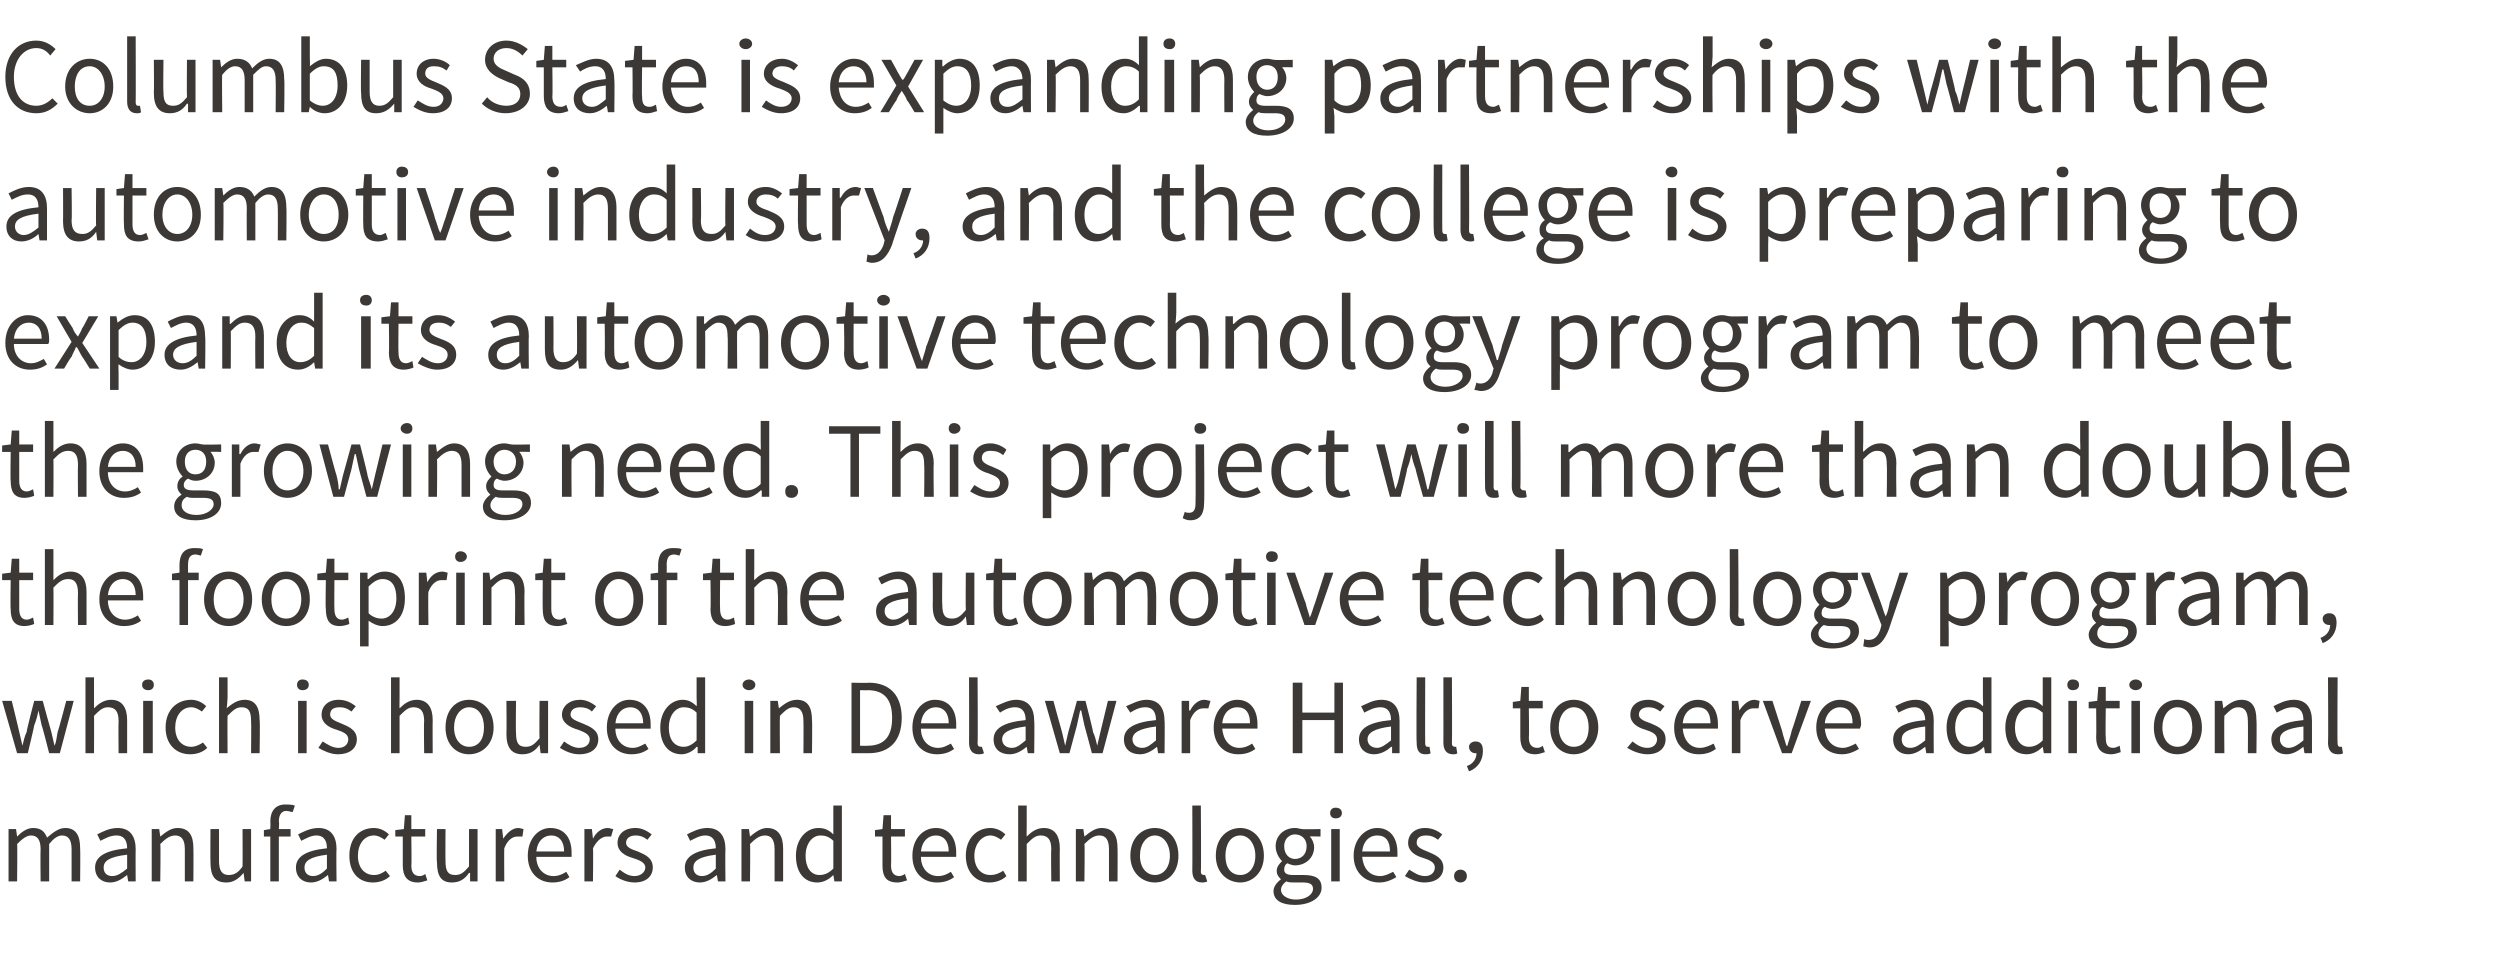
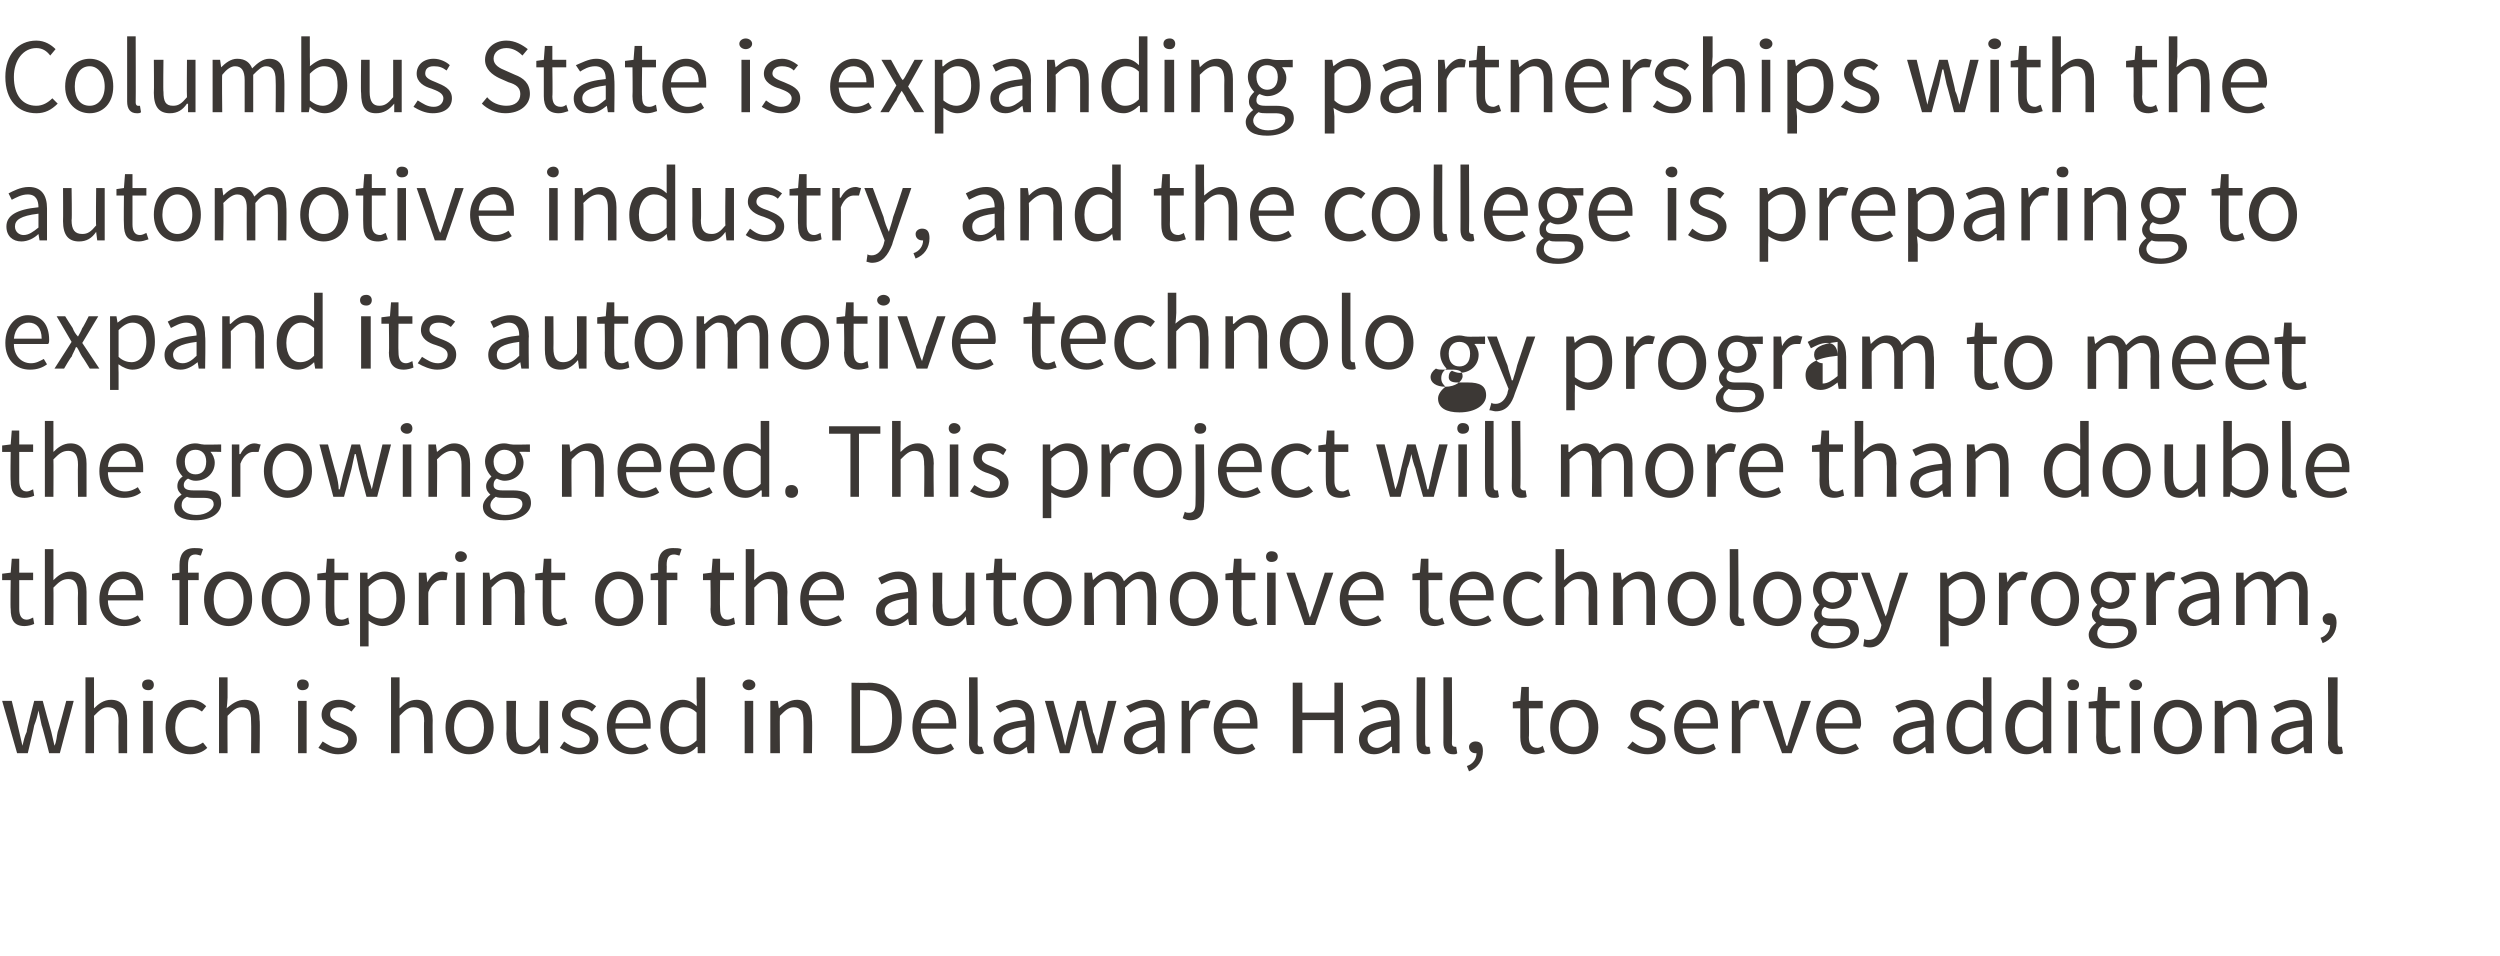
<svg xmlns="http://www.w3.org/2000/svg" version="1.1" width="234px" height="89.5px" viewBox="0 -3 234 89.5" style="top:-3px">
  <desc>Columbus State is expanding partnerships with the automotive industry, and the college is preparing to expand its aut...</desc>
  <defs />
  <g id="Polygon29661">
-     <path d="m.8 74.6h.7l.1.7s0 .04 0 0c.4-.4.9-.8 1.5-.8c.8 0 1.1.4 1.3.9c.6-.5 1.1-.9 1.7-.9c1 0 1.4.7 1.4 1.9c.03.02 0 3.1 0 3.1h-.8v-3c0-.9-.3-1.3-.9-1.3c-.4 0-.8.3-1.2.8v3.5h-.8s-.03-2.97 0-3c0-.9-.3-1.3-.9-1.3c-.4 0-.8.3-1.3.8c.04-.02 0 3.5 0 3.5h-.8v-4.9zm11.1 1.8c0-.6-.2-1.2-1-1.2c-.6 0-1.1.3-1.5.5l-.3-.6c.4-.2 1.1-.6 1.9-.6c1.2 0 1.7.8 1.7 2c-.02.02 0 3 0 3h-.7l-.1-.6s.01.02 0 0c-.5.4-1 .7-1.6.7c-.8 0-1.4-.5-1.4-1.4c0-1 .9-1.6 3-1.8zM10.5 79c.5 0 .9-.3 1.4-.7V77c-1.7.2-2.2.6-2.2 1.2c0 .5.3.8.8.8zm3.7-4.4h.7l.1.7s.01.04 0 0c.5-.4 1-.8 1.6-.8c1.1 0 1.5.7 1.5 1.9c.02.02 0 3.1 0 3.1h-.8v-3c0-.9-.3-1.3-.9-1.3c-.5 0-.9.3-1.4.8c.05-.02 0 3.5 0 3.5h-.8v-4.9zm5.5 0h.8v3c0 .9.3 1.3.9 1.3c.5 0 .9-.2 1.3-.8c.02-.01 0-3.5 0-3.5h.8v4.9h-.6l-.1-.8s-.03.04 0 0c-.5.6-1 .9-1.6.9c-1.1 0-1.5-.6-1.5-1.9c-.02.02 0-3.1 0-3.1zm7.7-1.6c-.2 0-.4-.1-.6-.1c-.4 0-.7.3-.7 1c.05-.03 0 .7 0 .7h1.1v.7h-1.1v4.2h-.8v-4.2h-.6v-.6l.6-.1s.03-.73 0-.7c0-1 .5-1.6 1.4-1.6c.3 0 .6 0 .9.1l-.2.6zm3.2 3.4c0-.6-.2-1.2-1-1.2c-.5 0-1 .3-1.4.5l-.3-.6c.4-.2 1.1-.6 1.9-.6c1.2 0 1.7.8 1.7 2c-.04.02 0 3 0 3h-.7l-.1-.6s-.01.02 0 0c-.5.4-1 .7-1.6.7c-.8 0-1.4-.5-1.4-1.4c0-1 .9-1.6 2.9-1.8zM29.3 79c.5 0 .9-.3 1.3-.7V77c-1.6.2-2.1.6-2.1 1.2c0 .5.3.8.8.8zm5.7-4.5c.6 0 1.1.3 1.4.6l-.4.5c-.3-.2-.6-.4-1-.4c-.9 0-1.5.8-1.5 1.9c0 1.1.6 1.8 1.5 1.8c.5 0 .8-.2 1.1-.4l.4.5c-.4.4-1 .6-1.6.6c-1.3 0-2.2-.9-2.2-2.5c0-1.7 1-2.6 2.3-2.6zm2.7.8h-.7v-.6l.8-.1l.1-1.3h.6v1.3h1.3v.7h-1.3s.04 2.71 0 2.7c0 .6.2 1 .8 1c.2 0 .4-.1.5-.2l.2.6c-.3.1-.6.2-.9.2c-1 0-1.4-.6-1.4-1.6v-2.7zm3.2-.7h.8s-.02 3.01 0 3c0 .9.2 1.3.9 1.3c.5 0 .8-.2 1.3-.8v-3.5h.8v4.9h-.7v-.8s-.06.04-.1 0c-.4.6-.9.9-1.6.9c-1 0-1.4-.6-1.4-1.9c-.05.02 0-3.1 0-3.1zm5.5 0h.6l.1.9s.04.02 0 0c.4-.6.9-1 1.4-1c.2 0 .4.1.5.1l-.1.7h-.5c-.4 0-.9.3-1.2 1.1c-.02-.02 0 3.1 0 3.1h-.8v-4.9zm5.1-.1c1.3 0 2 .9 2 2.3v.4h-3.3c0 1.1.7 1.8 1.6 1.8c.5 0 .9-.2 1.2-.4l.3.5c-.4.3-.9.5-1.6.5c-1.3 0-2.3-.9-2.3-2.5c0-1.6 1-2.6 2.1-2.6zm1.3 2.2c0-1-.5-1.5-1.2-1.5c-.7 0-1.3.5-1.4 1.5h2.6zm1.9-2.1h.7l.1.9s0 .02 0 0c.3-.6.8-1 1.4-1c.2 0 .3.1.5.1l-.2.7h-.4c-.4 0-.9.3-1.3 1.1c.04-.02 0 3.1 0 3.1h-.8v-4.9zm3.3 3.8c.4.3.8.6 1.4.6c.6 0 1-.4 1-.8c0-.5-.6-.7-1.2-.9c-.7-.2-1.4-.6-1.4-1.4c0-.8.6-1.4 1.7-1.4c.6 0 1.1.3 1.5.6l-.4.5c-.4-.3-.7-.4-1.1-.4c-.6 0-.9.3-.9.7c0 .4.5.6 1.1.8c.7.3 1.4.6 1.4 1.5c0 .8-.6 1.4-1.7 1.4c-.7 0-1.4-.3-1.8-.6l.4-.6zm9-2c0-.6-.2-1.2-1-1.2c-.5 0-1 .3-1.4.5l-.3-.6c.4-.2 1.1-.6 1.9-.6c1.2 0 1.7.8 1.7 2c-.03.02 0 3 0 3h-.7l-.1-.6s0 .02 0 0c-.5.4-1 .7-1.6.7c-.8 0-1.4-.5-1.4-1.4c0-1 .9-1.6 2.9-1.8zM65.7 79c.5 0 .9-.3 1.3-.7V77c-1.6.2-2.1.6-2.1 1.2c0 .5.3.8.8.8zm3.7-4.4h.7l.1.7s0 .04 0 0c.5-.4 1-.8 1.6-.8c1 0 1.5.7 1.5 1.9v3.1h-.8v-3c0-.9-.3-1.3-.9-1.3c-.5 0-.9.3-1.4.8c.04-.02 0 3.5 0 3.5h-.8v-4.9zm7.2-.1c.6 0 1 .2 1.4.6v-2.7h.8v7.1h-.7l-.1-.6s.02.03 0 0c-.4.4-.9.7-1.5.7c-1.2 0-2-.9-2-2.5c0-1.6 1-2.6 2.1-2.6zm.1 4.4c.5 0 .9-.2 1.3-.6v-2.6c-.4-.4-.8-.5-1.2-.5c-.8 0-1.4.8-1.4 1.9c0 1.1.5 1.8 1.3 1.8zm5.9-3.6h-.7v-.6l.7-.1l.1-1.3h.7v1.3h1.3v.7h-1.3s.03 2.71 0 2.7c0 .6.2 1 .8 1c.1 0 .4-.1.5-.2l.2.6c-.3.1-.6.2-.9.2c-1.1 0-1.4-.6-1.4-1.6v-2.7zm5-.8c1.2 0 1.9.9 1.9 2.3v.4h-3.3c0 1.1.7 1.8 1.6 1.8c.5 0 .9-.2 1.2-.4l.3.5c-.4.3-.9.5-1.6.5c-1.3 0-2.3-.9-2.3-2.5c0-1.6 1-2.6 2.2-2.6zm1.2 2.2c0-1-.5-1.5-1.2-1.5c-.7 0-1.3.5-1.4 1.5h2.6zm3.9-2.2c.6 0 1.1.3 1.4.6l-.4.5c-.3-.2-.6-.4-1-.4c-.8 0-1.5.8-1.5 1.9c0 1.1.6 1.8 1.5 1.8c.5 0 .9-.2 1.2-.4l.3.5c-.4.4-1 .6-1.6.6c-1.2 0-2.2-.9-2.2-2.5c0-1.7 1.1-2.6 2.3-2.6zm2.6-2.1h.8v1.9s-.02 1.02 0 1c.4-.4.9-.8 1.6-.8c1 0 1.5.7 1.5 1.9c-.02.02 0 3.1 0 3.1h-.8s-.04-2.97 0-3c0-.9-.3-1.3-1-1.3c-.5 0-.8.3-1.3.8v3.5h-.8v-7.1zm5.4 2.2h.7l.1.7s.01.04 0 0c.5-.4 1-.8 1.6-.8c1.1 0 1.5.7 1.5 1.9c.02.02 0 3.1 0 3.1h-.8v-3c0-.9-.3-1.3-.9-1.3c-.5 0-.9.3-1.4.8c.05-.02 0 3.5 0 3.5h-.8v-4.9zm7.4-.1c1.2 0 2.2.9 2.2 2.6c0 1.6-1 2.5-2.2 2.5c-1.2 0-2.3-.9-2.3-2.5c0-1.7 1.1-2.6 2.3-2.6zm0 4.4c.8 0 1.4-.7 1.4-1.8c0-1.1-.6-1.9-1.4-1.9c-.8 0-1.4.8-1.4 1.9c0 1.1.6 1.8 1.4 1.8zm3.5-6.5h.8s.04 6.18 0 6.2c0 .2.1.3.3.3h.1l.2.6c-.2.1-.3.1-.5.1c-.6 0-.9-.4-.9-1.1c.02.02 0-6.1 0-6.1zm4.5 2.1c1.1 0 2.2.9 2.2 2.6c0 1.6-1.1 2.5-2.2 2.5c-1.2 0-2.3-.9-2.3-2.5c0-1.7 1.1-2.6 2.3-2.6zm0 4.4c.8 0 1.4-.7 1.4-1.8c0-1.1-.6-1.9-1.4-1.9c-.9 0-1.4.8-1.4 1.9c0 1.1.5 1.8 1.4 1.8zm5.2 2.3c1 0 1.6-.5 1.6-1c0-.5-.4-.6-1-.6h-.8c-.2 0-.5 0-.7-.1c-.3.2-.5.5-.5.8c0 .5.6.9 1.4.9zm-1.4-1.9c-.2-.2-.4-.4-.4-.8c0-.4.3-.7.5-.9c-.3-.3-.6-.8-.6-1.4c0-1 .8-1.7 1.8-1.7c.3 0 .5.1.7.1c.02.04 1.7 0 1.7 0v.7s-.99-.03-1 0c.2.2.4.6.4 1c0 1-.8 1.7-1.8 1.7c-.2 0-.5-.1-.7-.2c-.2.1-.3.3-.3.6c0 .3.2.5.8.5h1c1.1 0 1.7.3 1.7 1.2c0 .9-1 1.6-2.5 1.6c-1.2 0-2-.4-2-1.3c0-.4.3-.8.7-1.1zm2.4-3.1c0-.7-.5-1.1-1.1-1.1c-.5 0-1 .4-1 1.1c0 .8.5 1.2 1 1.2c.6 0 1.1-.4 1.1-1.2zm2.2-3.1c0-.3.2-.5.5-.5c.4 0 .6.2.6.5c0 .3-.2.5-.6.5c-.3 0-.5-.2-.5-.5zm.1 1.5h.8v4.9h-.8v-4.9zm4.3-.1c1.2 0 1.9.9 1.9 2.3v.4h-3.3c.1 1.1.7 1.8 1.7 1.8c.4 0 .8-.2 1.2-.4l.3.5c-.5.3-1 .5-1.6.5c-1.3 0-2.4-.9-2.4-2.5c0-1.6 1.1-2.6 2.2-2.6zm1.2 2.2c0-1-.4-1.5-1.2-1.5c-.7 0-1.3.5-1.4 1.5h2.6zm1.8 1.7c.5.3.9.6 1.5.6c.6 0 .9-.4.9-.8c0-.5-.5-.7-1.1-.9c-.7-.2-1.4-.6-1.4-1.4c0-.8.6-1.4 1.6-1.4c.7 0 1.2.3 1.6.6l-.4.5c-.4-.3-.7-.4-1.1-.4c-.7 0-.9.3-.9.7c0 .4.5.6 1 .8c.7.3 1.5.6 1.5 1.5c0 .8-.6 1.4-1.8 1.4c-.6 0-1.3-.3-1.8-.6l.4-.6zm4.8 0c.3 0 .6.2.6.6c0 .4-.3.6-.6.6c-.3 0-.6-.2-.6-.6c0-.4.3-.6.6-.6z" stroke="none" fill="#3c3835" />
-   </g>
+     </g>
  <g id="Polygon29660">
    <path d="m.2 62.6h.9s.7 2.85.7 2.9l.3 1.3c.1-.4.2-.9.4-1.3c-.04-.05.7-2.9.7-2.9h.8s.77 2.85.8 2.9l.3 1.3c.2-.4.2-.9.3-1.3c.05-.05.8-2.9.8-2.9h.7l-1.3 4.9h-1s-.66-2.61-.7-2.6l-.3-1.4c-.1.5-.2.9-.4 1.4c.03 0-.6 2.6-.6 2.6h-1L.2 62.6zM8 60.4h.8v2.9c.4-.4.9-.8 1.6-.8c1 0 1.5.7 1.5 1.9v3.1h-.8s-.03-2.97 0-3c0-.9-.3-1.3-1-1.3c-.5 0-.8.3-1.3.8c.02-.02 0 3.5 0 3.5h-.8v-7.1zm5.3.7c0-.3.2-.5.6-.5c.3 0 .5.2.5.5c0 .3-.2.5-.5.5c-.4 0-.6-.2-.6-.5zm.1 1.5h.9v4.9h-.9v-4.9zm4.5-.1c.6 0 1.1.3 1.4.6l-.4.5c-.3-.2-.6-.4-1-.4c-.9 0-1.5.8-1.5 1.9c0 1.1.6 1.8 1.5 1.8c.4 0 .8-.2 1.1-.4l.4.5c-.4.4-1 .6-1.6.6c-1.3 0-2.3-.9-2.3-2.5c0-1.7 1.1-2.6 2.4-2.6zm2.6-2.1h.8v1.9s-.05 1.02-.1 1c.5-.4 1-.8 1.7-.8c1 0 1.4.7 1.4 1.9c.05.02 0 3.1 0 3.1h-.8s.03-2.97 0-3c0-.9-.2-1.3-.9-1.3c-.5 0-.8.3-1.3.8c-.02-.02 0 3.5 0 3.5h-.8v-7.1zm7.3.7c0-.3.2-.5.5-.5c.4 0 .6.2.6.5c0 .3-.2.5-.6.5c-.3 0-.5-.2-.5-.5zm.1 1.5h.8v4.9h-.8v-4.9zm2.3 3.8c.5.3.9.6 1.5.6c.6 0 .9-.4.9-.8c0-.5-.5-.7-1.1-.9c-.7-.2-1.4-.6-1.4-1.4c0-.8.6-1.4 1.6-1.4c.7 0 1.2.3 1.6.6l-.4.5c-.4-.3-.7-.4-1.1-.4c-.7 0-.9.3-.9.7c0 .4.5.6 1 .8c.7.3 1.5.6 1.5 1.5c0 .8-.6 1.4-1.8 1.4c-.6 0-1.3-.3-1.8-.6l.4-.6zm6.4-6h.8v1.9s-.02 1.02 0 1c.4-.4.9-.8 1.6-.8c1 0 1.5.7 1.5 1.9c-.02.02 0 3.1 0 3.1h-.8s-.04-2.97 0-3c0-.9-.3-1.3-1-1.3c-.5 0-.8.3-1.3.8v3.5h-.8v-7.1zm7.3 2.1c1.2 0 2.3.9 2.3 2.6c0 1.6-1.1 2.5-2.3 2.5c-1.2 0-2.2-.9-2.2-2.5c0-1.7 1-2.6 2.2-2.6zm0 4.4c.9 0 1.4-.7 1.4-1.8c0-1.1-.5-1.9-1.4-1.9c-.8 0-1.4.8-1.4 1.9c0 1.1.6 1.8 1.4 1.8zm3.5-4.3h.9s-.04 3.01 0 3c0 .9.2 1.3.9 1.3c.5 0 .8-.2 1.3-.8c-.03-.01 0-3.5 0-3.5h.8v4.9h-.7l-.1-.8s.02.04 0 0c-.4.6-.9.9-1.6.9c-1 0-1.5-.6-1.5-1.9c.03.02 0-3.1 0-3.1zm5.4 3.8c.4.3.9.6 1.4.6c.7 0 1-.4 1-.8c0-.5-.6-.7-1.1-.9c-.7-.2-1.5-.6-1.5-1.4c0-.8.7-1.4 1.7-1.4c.6 0 1.1.3 1.5.6l-.4.5c-.3-.3-.7-.4-1.1-.4c-.6 0-.9.3-.9.7c0 .4.6.6 1.1.8c.7.3 1.5.6 1.5 1.5c0 .8-.6 1.4-1.8 1.4c-.7 0-1.3-.3-1.8-.6l.4-.6zm6.1-3.9c1.3 0 2 .9 2 2.3v.4h-3.3c0 1.1.7 1.8 1.6 1.8c.5 0 .8-.2 1.2-.4l.3.5c-.4.3-.9.5-1.6.5c-1.3 0-2.3-.9-2.3-2.5c0-1.6 1-2.6 2.1-2.6zm1.3 2.2c0-1-.5-1.5-1.2-1.5c-.7 0-1.3.5-1.4 1.5h2.6zm3.7-2.2c.5 0 .9.2 1.3.6c.04-.02 0-.8 0-.8v-1.9h.8v7.1h-.7v-.6s-.05.03-.1 0c-.3.4-.9.7-1.4.7c-1.2 0-2-.9-2-2.5c0-1.6 1-2.6 2.1-2.6zm.1 4.4c.4 0 .8-.2 1.2-.6v-2.6c-.4-.4-.8-.5-1.2-.5c-.8 0-1.4.8-1.4 1.9c0 1.1.5 1.8 1.4 1.8zm5.5-5.8c0-.3.3-.5.6-.5c.3 0 .6.2.6.5c0 .3-.3.5-.6.5c-.3 0-.6-.2-.6-.5zm.2 1.5h.8v4.9h-.8v-4.9zm2.4 0h.7l.1.7s.03.04 0 0c.5-.4 1-.8 1.7-.8c1 0 1.4.7 1.4 1.9c.04.02 0 3.1 0 3.1h-.8s.02-2.97 0-3c0-.9-.3-1.3-.9-1.3c-.5 0-.8.3-1.3.8c-.03-.02 0 3.5 0 3.5h-.9v-4.9zm7.6-1.7s1.61.04 1.6 0c2 0 3.1 1.2 3.1 3.3c0 2.1-1.1 3.3-3.1 3.3h-1.6v-6.6zm1.5 5.9c1.6 0 2.3-.9 2.3-2.6c0-1.7-.7-2.6-2.3-2.6c.05.02-.7 0-.7 0v5.2s.75.02.7 0zm6.3-4.3c1.3 0 2 .9 2 2.3v.4h-3.3c0 1.1.7 1.8 1.6 1.8c.5 0 .8-.2 1.2-.4l.3.5c-.4.3-.9.5-1.6.5c-1.3 0-2.3-.9-2.3-2.5c0-1.6 1-2.6 2.1-2.6zm1.3 2.2c0-1-.5-1.5-1.2-1.5c-.7 0-1.3.5-1.4 1.5h2.6zm1.9-4.3h.8s.04 6.18 0 6.2c0 .2.1.3.3.3h.1l.2.6c-.2.1-.3.1-.5.1c-.6 0-.9-.4-.9-1.1c.02.02 0-6.1 0-6.1zm5.3 4c0-.6-.2-1.2-1-1.2c-.6 0-1.1.3-1.4.5l-.4-.6c.5-.2 1.2-.6 1.9-.6c1.2 0 1.7.8 1.7 2c.04.02 0 3 0 3h-.6l-.1-.6s-.03.02 0 0c-.5.4-1 .7-1.6.7c-.9 0-1.5-.5-1.5-1.4c0-1 .9-1.6 3-1.8zM94.7 67c.5 0 .8-.3 1.3-.7V65c-1.6.2-2.2.6-2.2 1.2c0 .5.4.8.9.8zm3.1-4.4h.8s.77 2.85.8 2.9l.3 1.3l.3-1.3c.03-.05.8-2.9.8-2.9h.8s.74 2.85.7 2.9c.2.4.3.9.4 1.3l.3-1.3l.7-2.9h.8l-1.3 4.9h-1s-.69-2.61-.7-2.6l-.3-1.4h-.1l-.3 1.4l-.7 2.6h-.9l-1.4-4.9zm10.4 1.8c0-.6-.2-1.2-1-1.2c-.6 0-1.1.3-1.4.5l-.4-.6c.5-.2 1.2-.6 1.9-.6c1.2 0 1.7.8 1.7 2c.04.02 0 3 0 3h-.6l-.1-.6s-.03.02 0 0c-.5.4-1 .7-1.6.7c-.9 0-1.5-.5-1.5-1.4c0-1 .9-1.6 3-1.8zm-1.3 2.6c.5 0 .8-.3 1.3-.7V65c-1.6.2-2.2.6-2.2 1.2c0 .5.4.8.9.8zm3.7-4.4h.7v.9s.07.02.1 0c.3-.6.8-1 1.3-1c.3 0 .4.1.6.1l-.2.7h-.5c-.4 0-.9.3-1.2 1.1v3.1h-.8v-4.9zm5.2-.1c1.2 0 1.9.9 1.9 2.3v.4h-3.3c.1 1.1.7 1.8 1.6 1.8c.5 0 .9-.2 1.2-.4l.3.5c-.4.3-.9.5-1.6.5c-1.3 0-2.3-.9-2.3-2.5c0-1.6 1.1-2.6 2.2-2.6zm1.2 2.2c0-1-.4-1.5-1.2-1.5c-.7 0-1.3.5-1.4 1.5h2.6zm4-3.8h.9v2.8h3v-2.8h.8v6.6h-.8v-3.1h-3v3.1h-.9v-6.6zm9.2 3.5c0-.6-.2-1.2-1-1.2c-.6 0-1.1.3-1.5.5l-.3-.6c.5-.2 1.1-.6 1.9-.6c1.2 0 1.7.8 1.7 2v3h-.7v-.6s-.06.02-.1 0c-.4.4-1 .7-1.6.7c-.8 0-1.4-.5-1.4-1.4c0-1 .9-1.6 3-1.8zm-1.3 2.6c.4 0 .8-.3 1.3-.7V65c-1.6.2-2.2.6-2.2 1.2c0 .5.4.8.9.8zm3.7-6.6h.8s-.02 6.18 0 6.2c0 .2.1.3.2.3h.2l.1.6c-.1.1-.3.1-.5.1c-.6 0-.8-.4-.8-1.1c-.04.02 0-6.1 0-6.1zm2.5 0h.8s.03 6.18 0 6.2c0 .2.1.3.3.3h.1l.1.6c-.1.1-.2.1-.4.1c-.6 0-.9-.4-.9-1.1c.01.02 0-6.1 0-6.1zm2.2 8.3c.6-.2.9-.7.9-1.2h-.1c-.3 0-.6-.2-.6-.6c0-.3.3-.5.6-.5c.5 0 .7.3.7.9c0 .9-.5 1.6-1.3 1.9l-.2-.5zm5-5.4h-.7v-.6l.7-.1l.1-1.3h.7v1.3h1.3v.7h-1.3s.04 2.71 0 2.7c0 .6.2 1 .8 1c.2 0 .4-.1.5-.2l.2.6c-.3.1-.6.2-.9.2c-1 0-1.4-.6-1.4-1.6v-2.7zm5-.8c1.2 0 2.3.9 2.3 2.6c0 1.6-1.1 2.5-2.3 2.5c-1.2 0-2.2-.9-2.2-2.5c0-1.7 1-2.6 2.2-2.6zm0 4.4c.9 0 1.4-.7 1.4-1.8c0-1.1-.5-1.9-1.4-1.9c-.8 0-1.4.8-1.4 1.9c0 1.1.6 1.8 1.4 1.8zm5.5-.5c.4.3.8.6 1.4.6c.6 0 .9-.4.9-.8c0-.5-.5-.7-1.1-.9c-.7-.2-1.4-.6-1.4-1.4c0-.8.6-1.4 1.7-1.4c.6 0 1.1.3 1.5.6l-.4.5c-.4-.3-.7-.4-1.1-.4c-.6 0-.9.3-.9.7c0 .4.5.6 1.1.8c.7.3 1.4.6 1.4 1.5c0 .8-.6 1.4-1.7 1.4c-.7 0-1.4-.3-1.9-.6l.5-.6zm6.1-3.9c1.2 0 1.9.9 1.9 2.3v.4h-3.3c.1 1.1.7 1.8 1.6 1.8c.5 0 .9-.2 1.3-.4l.2.5c-.4.3-.9.5-1.6.5c-1.3 0-2.3-.9-2.3-2.5c0-1.6 1.1-2.6 2.2-2.6zm1.2 2.2c0-1-.4-1.5-1.2-1.5c-.7 0-1.3.5-1.4 1.5h2.6zm2-2.1h.6l.1.9s.05.02 0 0c.4-.6.9-1 1.4-1c.2 0 .4.1.5.1l-.1.7h-.5c-.4 0-.9.3-1.2 1.1v3.1h-.8v-4.9zm2.9 0h.9l.9 2.8c.1.5.3 1 .4 1.4h.1c.1-.4.3-.9.4-1.4c.03 0 .9-2.8.9-2.8h.9l-1.8 4.9h-.9l-1.8-4.9zm7.2-.1c1.3 0 2 .9 2 2.3c0 .2-.1.3-.1.4h-3.3c.1 1.1.7 1.8 1.7 1.8c.4 0 .8-.2 1.2-.4l.3.5c-.5.3-1 .5-1.6.5c-1.3 0-2.4-.9-2.4-2.5c0-1.6 1.1-2.6 2.2-2.6zm1.2 2.2c0-1-.4-1.5-1.2-1.5c-.6 0-1.3.5-1.4 1.5h2.6zm6.8-.3c0-.6-.3-1.2-1-1.2c-.6 0-1.1.3-1.5.5l-.3-.6c.4-.2 1.1-.6 1.9-.6c1.2 0 1.7.8 1.7 2c-.02.02 0 3 0 3h-.7l-.1-.6s.01.02 0 0c-.5.4-1 .7-1.6.7c-.8 0-1.4-.5-1.4-1.4c0-1 .9-1.6 3-1.8zm-1.4 2.6c.5 0 .9-.3 1.4-.7V65c-1.7.2-2.2.6-2.2 1.2c0 .5.3.8.8.8zm5.5-4.5c.5 0 .9.2 1.3.6c.05-.02 0-.8 0-.8v-1.9h.8v7.1h-.6l-.1-.6s-.04.03 0 0c-.4.4-.9.7-1.5.7c-1.2 0-2-.9-2-2.5c0-1.6 1-2.6 2.1-2.6zm.1 4.4c.4 0 .8-.2 1.2-.6v-2.6c-.4-.4-.8-.5-1.2-.5c-.8 0-1.4.8-1.4 1.9c0 1.1.5 1.8 1.4 1.8zm5.4-4.4c.6 0 1 .2 1.4.6v-2.7h.8v7.1h-.7l-.1-.6s.01.03 0 0c-.4.4-.9.7-1.5.7c-1.2 0-2-.9-2-2.5c0-1.6 1-2.6 2.1-2.6zm.1 4.4c.5 0 .9-.2 1.3-.6v-2.6c-.5-.4-.8-.5-1.2-.5c-.8 0-1.4.8-1.4 1.9c0 1.1.5 1.8 1.3 1.8zm3.6-5.8c0-.3.2-.5.5-.5c.4 0 .6.2.6.5c0 .3-.2.5-.6.5c-.3 0-.5-.2-.5-.5zm.1 1.5h.8v4.9h-.8v-4.9zm2.6.7h-.7v-.6l.8-.1l.1-1.3h.7v1.3h1.3v.7h-1.3s-.04 2.71 0 2.7c0 .6.1 1 .7 1c.2 0 .4-.1.6-.2l.1.6c-.3.1-.6.2-.9.2c-1 0-1.4-.6-1.4-1.6c.03 0 0-2.7 0-2.7zm3.1-2.2c0-.3.3-.5.6-.5c.3 0 .6.2.6.5c0 .3-.3.5-.6.5c-.3 0-.6-.2-.6-.5zm.2 1.5h.8v4.9h-.8v-4.9zm4.3-.1c1.2 0 2.3.9 2.3 2.6c0 1.6-1.1 2.5-2.3 2.5c-1.2 0-2.2-.9-2.2-2.5c0-1.7 1-2.6 2.2-2.6zm0 4.4c.9 0 1.4-.7 1.4-1.8c0-1.1-.5-1.9-1.4-1.9c-.8 0-1.4.8-1.4 1.9c0 1.1.6 1.8 1.4 1.8zm3.5-4.3h.7l.1.7s.03.04 0 0c.5-.4 1-.8 1.7-.8c1 0 1.4.7 1.4 1.9c.04.02 0 3.1 0 3.1h-.8s.02-2.97 0-3c0-.9-.3-1.3-.9-1.3c-.5 0-.8.3-1.3.8c-.03-.02 0 3.5 0 3.5h-.9v-4.9zm8.3 1.8c0-.6-.2-1.2-1-1.2c-.6 0-1.1.3-1.5.5l-.3-.6c.4-.2 1.1-.6 1.9-.6c1.2 0 1.7.8 1.7 2v3h-.7l-.1-.6s.02.02 0 0c-.5.4-1 .7-1.6.7c-.8 0-1.4-.5-1.4-1.4c0-1 .9-1.6 3-1.8zm-1.4 2.6c.5 0 .9-.3 1.4-.7V65c-1.7.2-2.2.6-2.2 1.2c0 .5.4.8.8.8zm3.7-6.6h.9s-.04 6.18 0 6.2c0 .2.1.3.2.3h.2l.1.6c-.1.1-.3.1-.5.1c-.6 0-.9-.4-.9-1.1c.04.02 0-6.1 0-6.1z" stroke="none" fill="#3c3835" />
  </g>
  <g id="Polygon29659">
    <path d="m1 51.3h-.8v-.6l.8-.1l.1-1.3h.7v1.3h1.3v.7H1.8v2.7c0 .6.2 1 .7 1c.2 0 .4-.1.6-.2l.1.6c-.2.1-.6.2-.9.2c-1 0-1.3-.6-1.3-1.6c-.04 0 0-2.7 0-2.7zm3.2-2.9h.8v2.9c.4-.4.9-.8 1.6-.8c1 0 1.5.7 1.5 1.9v3.1h-.8s-.03-2.97 0-3c0-.9-.3-1.3-.9-1.3c-.6 0-.9.3-1.4.8c.02-.02 0 3.5 0 3.5h-.8v-7.1zm7.3 2.1c1.2 0 1.9.9 1.9 2.3v.4h-3.3c0 1.1.7 1.8 1.6 1.8c.5 0 .9-.2 1.2-.4l.3.5c-.4.3-.9.5-1.6.5c-1.3 0-2.3-.9-2.3-2.5c0-1.6 1-2.6 2.2-2.6zm1.2 2.2c0-1-.5-1.5-1.2-1.5c-.7 0-1.3.5-1.4 1.5h2.6zm6.1-3.7c-.1 0-.3-.1-.5-.1c-.5 0-.7.3-.7 1v.7h1v.7h-1v4.2h-.8v-4.2h-.7v-.6l.7-.1v-.7c0-1 .4-1.6 1.4-1.6c.3 0 .6 0 .8.1l-.2.6zm2.6 1.5c1.2 0 2.2.9 2.2 2.6c0 1.6-1 2.5-2.2 2.5c-1.2 0-2.3-.9-2.3-2.5c0-1.7 1.1-2.6 2.3-2.6zm0 4.4c.8 0 1.4-.7 1.4-1.8c0-1.1-.6-1.9-1.4-1.9c-.9 0-1.4.8-1.4 1.9c0 1.1.5 1.8 1.4 1.8zm5.4-4.4c1.2 0 2.2.9 2.2 2.6c0 1.6-1 2.5-2.2 2.5c-1.2 0-2.3-.9-2.3-2.5c0-1.7 1.1-2.6 2.3-2.6zm0 4.4c.8 0 1.4-.7 1.4-1.8c0-1.1-.6-1.9-1.4-1.9c-.9 0-1.4.8-1.4 1.9c0 1.1.5 1.8 1.4 1.8zm3.7-3.6h-.8v-.6l.8-.1l.1-1.3h.7v1.3h1.3v.7h-1.3s-.02 2.71 0 2.7c0 .6.2 1 .7 1c.2 0 .4-.1.6-.2l.1.6c-.2.1-.6.2-.9.2c-1 0-1.3-.6-1.3-1.6c-.05 0 0-2.7 0-2.7zm4 4.6v1.6h-.8v-6.9h.7v.6h.1c.4-.4.9-.7 1.5-.7c1.3 0 1.9 1 1.9 2.5c0 1.7-.9 2.6-2.1 2.6c-.4 0-.9-.2-1.3-.5v.8zm1.2-1c.8 0 1.4-.7 1.4-1.9c0-1.1-.4-1.8-1.3-1.8c-.4 0-.8.2-1.3.7v2.5c.4.4.9.5 1.2.5zm3.5-4.3h.7l.1.9s.02.02 0 0c.3-.6.8-1 1.4-1c.2 0 .4.1.5.1l-.1.7h-.5c-.4 0-.9.3-1.2 1.1c-.04-.02 0 3.1 0 3.1h-.9v-4.9zm3.4-1.5c0-.3.2-.5.5-.5c.3 0 .6.2.6.5c0 .3-.3.5-.6.5c-.3 0-.5-.2-.5-.5zm.1 1.5h.8v4.9h-.8v-4.9zm2.5 0h.6l.1.7s.05.04 0 0c.5-.4 1-.8 1.7-.8c1 0 1.5.7 1.5 1.9c-.04.02 0 3.1 0 3.1h-.9s.04-2.97 0-3c0-.9-.2-1.3-.9-1.3c-.5 0-.8.3-1.3.8v3.5h-.8v-4.9zm5.6.7h-.7v-.6l.7-.1l.1-1.3h.7v1.3h1.3v.7h-1.3v2.7c0 .6.2 1 .8 1c.1 0 .3-.1.5-.2l.2.6c-.3.1-.6.2-.9.2c-1.1 0-1.4-.6-1.4-1.6c-.02 0 0-2.7 0-2.7zm7.1-.8c1.2 0 2.3.9 2.3 2.6c0 1.6-1.1 2.5-2.3 2.5c-1.2 0-2.2-.9-2.2-2.5c0-1.7 1-2.6 2.2-2.6zm0 4.4c.9 0 1.4-.7 1.4-1.8c0-1.1-.5-1.9-1.4-1.9c-.8 0-1.4.8-1.4 1.9c0 1.1.6 1.8 1.4 1.8zm5.7-5.9c-.1 0-.3-.1-.5-.1c-.5 0-.7.3-.7 1c.02-.03 0 .7 0 .7h1v.7h-1v4.2h-.8v-4.2h-.7v-.6l.7-.1v-.7c0-1 .4-1.6 1.4-1.6c.3 0 .6 0 .8.1l-.2.6zm2.9 2.3h-.7v-.6l.8-.1l.1-1.3h.7v1.3h1.3v.7h-1.3s-.03 2.71 0 2.7c0 .6.2 1 .7 1c.2 0 .4-.1.6-.2l.1.6c-.2.1-.6.2-.9.2c-1 0-1.4-.6-1.4-1.6c.04 0 0-2.7 0-2.7zm3.3-2.9h.8v1.9s-.03 1.02 0 1c.4-.4.9-.8 1.6-.8c1 0 1.5.7 1.5 1.9c-.03.02 0 3.1 0 3.1h-.9s.05-2.97 0-3c0-.9-.2-1.3-.9-1.3c-.5 0-.8.3-1.3.8v3.5h-.8v-7.1zm7.2 2.1c1.3 0 2 .9 2 2.3c0 .2 0 .3-.1.4h-3.2c0 1.1.7 1.8 1.6 1.8c.4 0 .8-.2 1.2-.4l.3.5c-.4.3-1 .5-1.6.5c-1.3 0-2.3-.9-2.3-2.5c0-1.6 1-2.6 2.1-2.6zm1.3 2.2c0-1-.5-1.5-1.2-1.5c-.7 0-1.3.5-1.4 1.5h2.6zm6.7-.3c0-.6-.2-1.2-1-1.2c-.6 0-1.1.3-1.5.5l-.3-.6c.4-.2 1.1-.6 1.9-.6c1.2 0 1.7.8 1.7 2v3h-.7l-.1-.6s.03.02 0 0c-.4.4-1 .7-1.6.7c-.8 0-1.4-.5-1.4-1.4c0-1 .9-1.6 3-1.8zM83.6 55c.5 0 .9-.3 1.4-.7V53c-1.7.2-2.2.6-2.2 1.2c0 .5.4.8.8.8zm3.7-4.4h.9s-.04 3.01 0 3c0 .9.2 1.3.9 1.3c.5 0 .8-.2 1.3-.8c-.03-.01 0-3.5 0-3.5h.8v4.9h-.7l-.1-.8s.02.04 0 0c-.4.6-.9.9-1.6.9c-1 0-1.5-.6-1.5-1.9c.03.02 0-3.1 0-3.1zm5.7.7h-.7v-.6l.7-.1l.1-1.3h.7v1.3h1.3v.7h-1.3v2.7c0 .6.2 1 .8 1c.1 0 .3-.1.5-.2l.2.6c-.3.1-.6.2-.9.2c-1.1 0-1.4-.6-1.4-1.6c-.02 0 0-2.7 0-2.7zm5-.8c1.2 0 2.3.9 2.3 2.6c0 1.6-1.1 2.5-2.3 2.5c-1.2 0-2.2-.9-2.2-2.5c0-1.7 1-2.6 2.2-2.6zm0 4.4c.8 0 1.4-.7 1.4-1.8c0-1.1-.6-1.9-1.4-1.9c-.8 0-1.4.8-1.4 1.9c0 1.1.6 1.8 1.4 1.8zm3.5-4.3h.7l.1.7s.02.04 0 0c.4-.4.9-.8 1.5-.8c.8 0 1.2.4 1.4.9c.5-.5 1-.9 1.6-.9c1 0 1.4.7 1.4 1.9c.05.02 0 3.1 0 3.1h-.8s.03-2.97 0-3c0-.9-.3-1.3-.9-1.3c-.4 0-.7.3-1.2.8v3.5h-.8v-3c0-.9-.3-1.3-.9-1.3c-.4 0-.8.3-1.2.8c-.04-.02 0 3.5 0 3.5h-.9v-4.9zm10.2-.1c1.2 0 2.3.9 2.3 2.6c0 1.6-1.1 2.5-2.3 2.5c-1.2 0-2.2-.9-2.2-2.5c0-1.7 1-2.6 2.2-2.6zm0 4.4c.9 0 1.4-.7 1.4-1.8c0-1.1-.5-1.9-1.4-1.9c-.8 0-1.4.8-1.4 1.9c0 1.1.6 1.8 1.4 1.8zm3.7-3.6h-.7v-.6l.7-.1l.1-1.3h.7v1.3h1.3v.7h-1.3s.02 2.71 0 2.7c0 .6.2 1 .8 1c.1 0 .4-.1.5-.2l.2.6c-.3.1-.6.2-.9.2c-1.1 0-1.4-.6-1.4-1.6v-2.7zm3.1-2.2c0-.3.2-.5.5-.5c.4 0 .6.2.6.5c0 .3-.2.5-.6.5c-.3 0-.5-.2-.5-.5zm.1 1.5h.8v4.9h-.8v-4.9zm1.8 0h.8s.96 2.8 1 2.8c.1.5.3 1 .4 1.4c.2-.4.3-.9.5-1.4l.9-2.8h.8l-1.7 4.9h-1l-1.7-4.9zm7.2-.1c1.2 0 1.9.9 1.9 2.3v.4h-3.3c.1 1.1.7 1.8 1.6 1.8c.5 0 .9-.2 1.2-.4l.3.5c-.4.3-.9.5-1.6.5c-1.3 0-2.3-.9-2.3-2.5c0-1.6 1.1-2.6 2.2-2.6zm1.2 2.2c0-1-.4-1.5-1.2-1.5c-.7 0-1.3.5-1.4 1.5h2.6zm4.1-1.4h-.7v-.6l.7-.1l.1-1.3h.7v1.3h1.3v.7h-1.3s.04 2.71 0 2.7c0 .6.2 1 .8 1c.2 0 .4-.1.5-.2l.2.6c-.3.1-.6.2-.9.2c-1 0-1.4-.6-1.4-1.6v-2.7zm5-.8c1.2 0 1.9.9 1.9 2.3v.4h-3.3c.1 1.1.7 1.8 1.6 1.8c.5 0 .9-.2 1.2-.4l.3.5c-.4.3-.9.5-1.6.5c-1.3 0-2.3-.9-2.3-2.5c0-1.6 1.1-2.6 2.2-2.6zm1.2 2.2c0-1-.5-1.5-1.2-1.5c-.7 0-1.3.5-1.4 1.5h2.6zm3.9-2.2c.7 0 1.1.3 1.4.6l-.4.5c-.3-.2-.6-.4-1-.4c-.8 0-1.5.8-1.5 1.9c0 1.1.6 1.8 1.5 1.8c.5 0 .9-.2 1.2-.4l.3.5c-.4.4-1 .6-1.5.6c-1.3 0-2.3-.9-2.3-2.5c0-1.7 1.1-2.6 2.3-2.6zm2.6-2.1h.8v2.9c.4-.4.9-.8 1.6-.8c1 0 1.5.7 1.5 1.9v3.1h-.8s-.03-2.97 0-3c0-.9-.3-1.3-1-1.3c-.5 0-.8.3-1.3.8c.02-.02 0 3.5 0 3.5h-.8v-7.1zm5.4 2.2h.7l.1.7s.02.04 0 0c.5-.4 1-.8 1.6-.8c1.1 0 1.5.7 1.5 1.9c.03.02 0 3.1 0 3.1h-.8v-3c0-.9-.3-1.3-.9-1.3c-.5 0-.9.3-1.3.8c-.04-.02 0 3.5 0 3.5h-.9v-4.9zm7.4-.1c1.2 0 2.2.9 2.2 2.6c0 1.6-1 2.5-2.2 2.5c-1.2 0-2.3-.9-2.3-2.5c0-1.7 1.1-2.6 2.3-2.6zm0 4.4c.8 0 1.4-.7 1.4-1.8c0-1.1-.6-1.9-1.4-1.9c-.8 0-1.4.8-1.4 1.9c0 1.1.6 1.8 1.4 1.8zm3.5-6.5h.8s.05 6.18 0 6.2c0 .2.2.3.3.3h.2l.1.6c-.1.1-.3.1-.5.1c-.6 0-.9-.4-.9-1.1c.03.02 0-6.1 0-6.1zm4.5 2.1c1.2 0 2.2.9 2.2 2.6c0 1.6-1 2.5-2.2 2.5c-1.2 0-2.3-.9-2.3-2.5c0-1.7 1.1-2.6 2.3-2.6zm0 4.4c.8 0 1.4-.7 1.4-1.8c0-1.1-.6-1.9-1.4-1.9c-.9 0-1.4.8-1.4 1.9c0 1.1.5 1.8 1.4 1.8zm5.3 2.3c.9 0 1.5-.5 1.5-1c0-.5-.4-.6-1-.6h-.8c-.2 0-.4 0-.7-.1c-.3.2-.5.5-.5.8c0 .5.6.9 1.5.9zm-1.5-1.9c-.2-.2-.4-.4-.4-.8c0-.4.3-.7.5-.9c-.3-.3-.6-.8-.6-1.4c0-1 .8-1.7 1.8-1.7c.3 0 .5.1.7.1c.03.04 1.7 0 1.7 0v.7s-.98-.03-1 0c.2.2.4.6.4 1c0 1-.8 1.7-1.8 1.7c-.2 0-.5-.1-.7-.2c-.2.1-.3.3-.3.6c0 .3.2.5.9.5h.9c1.1 0 1.7.3 1.7 1.2c0 .9-1 1.6-2.5 1.6c-1.2 0-2-.4-2-1.3c0-.4.3-.8.7-1.1zm2.4-3.1c0-.7-.5-1.1-1.1-1.1c-.5 0-1 .4-1 1.1c0 .8.5 1.2 1 1.2c.6 0 1.1-.4 1.1-1.2zm2.3 4.7c.6 0 .9-.4 1.1-1c.02-.03.1-.4.1-.4l-1.9-4.9h.8l1 2.7c.2.5.3 1 .5 1.4c.2-.4.3-.9.4-1.4c.04.03.9-2.7.9-2.7h.8s-1.82 5.3-1.8 5.3c-.4 1-.9 1.7-1.8 1.7c-.3 0-.5-.1-.6-.1l.1-.7c.1.1.3.1.4.1zm7.5-1v1.6h-.8v-6.9h.6l.1.6s.05 0 0 0c.5-.4 1-.7 1.6-.7c1.2 0 1.9 1 1.9 2.5c0 1.7-1 2.6-2.1 2.6c-.4 0-.9-.2-1.3-.5c-.03-.04 0 .8 0 .8zm1.2-1c.8 0 1.4-.7 1.4-1.9c0-1.1-.4-1.8-1.3-1.8c-.4 0-.8.2-1.3.7v2.5c.4.4.9.5 1.2.5zm3.5-4.3h.7l.1.9s0 .02 0 0c.3-.6.8-1 1.4-1c.2 0 .3.1.5.1l-.2.7h-.4c-.4 0-.9.3-1.3 1.1c.04-.02 0 3.1 0 3.1h-.8v-4.9zm5.3-.1c1.2 0 2.2.9 2.2 2.6c0 1.6-1 2.5-2.2 2.5c-1.2 0-2.3-.9-2.3-2.5c0-1.7 1.1-2.6 2.3-2.6zm0 4.4c.8 0 1.4-.7 1.4-1.8c0-1.1-.6-1.9-1.4-1.9c-.9 0-1.4.8-1.4 1.9c0 1.1.5 1.8 1.4 1.8zm5.3 2.3c.9 0 1.5-.5 1.5-1c0-.5-.3-.6-1-.6h-.8c-.2 0-.4 0-.6-.1c-.4.2-.5.5-.5.8c0 .5.5.9 1.4.9zm-1.5-1.9c-.2-.2-.4-.4-.4-.8c0-.4.3-.7.5-.9c-.3-.3-.6-.8-.6-1.4c0-1 .9-1.7 1.8-1.7c.3 0 .6.1.7.1c.04.04 1.7 0 1.7 0v.7s-.97-.03-1 0c.3.2.4.6.4 1c0 1-.8 1.7-1.8 1.7c-.2 0-.5-.1-.7-.2c-.2.1-.3.3-.3.6c0 .3.2.5.9.5h.9c1.1 0 1.7.3 1.7 1.2c0 .9-.9 1.6-2.5 1.6c-1.1 0-2-.4-2-1.3c0-.4.3-.8.7-1.1zm2.4-3.1c0-.7-.5-1.1-1.1-1.1c-.5 0-1 .4-1 1.1c0 .8.5 1.2 1 1.2c.6 0 1.1-.4 1.1-1.2zm2.3-1.6h.7l.1.9s.03.02 0 0c.4-.6.9-1 1.4-1c.2 0 .4.1.5.1l-.1.7h-.5c-.4 0-.9.3-1.2 1.1c-.03-.02 0 3.1 0 3.1h-.9v-4.9zm6 1.8c0-.6-.2-1.2-1-1.2c-.6 0-1.1.3-1.4.5l-.4-.6c.5-.2 1.2-.6 1.9-.6c1.2 0 1.7.8 1.7 2c.03.02 0 3 0 3h-.7v-.6s-.04.02 0 0c-.5.4-1.1.7-1.7.7c-.8 0-1.4-.5-1.4-1.4c0-1 .9-1.6 3-1.8zm-1.3 2.6c.4 0 .8-.3 1.3-.7V53c-1.6.2-2.2.6-2.2 1.2c0 .5.4.8.9.8zm3.7-4.4h.7v.7s.06.04.1 0c.4-.4.9-.8 1.5-.8c.7 0 1.1.4 1.3.9c.5-.5 1-.9 1.6-.9c1 0 1.5.7 1.5 1.9v3.1h-.8s-.03-2.97 0-3c0-.9-.3-1.3-.9-1.3c-.4 0-.8.3-1.3.8c.05-.02 0 3.5 0 3.5h-.8s.03-2.97 0-3c0-.9-.3-1.3-.9-1.3c-.3 0-.8.3-1.2.8v3.5h-.8v-4.9zm7.9 6.1c.6-.2.9-.7.9-1.2h-.1c-.3 0-.6-.2-.6-.6c0-.3.3-.5.6-.5c.5 0 .7.3.7.9c0 .9-.5 1.6-1.3 1.9l-.2-.5z" stroke="none" fill="#3c3835" />
  </g>
  <g id="Polygon29658">
    <path d="m1 39.3h-.8v-.6l.8-.1l.1-1.3h.7v1.3h1.3v.7H1.8v2.7c0 .6.2 1 .7 1c.2 0 .4-.1.6-.2l.1.6c-.2.1-.6.2-.9.2c-1 0-1.3-.6-1.3-1.6c-.04 0 0-2.7 0-2.7zm3.2-2.9h.8v2.9c.4-.4.9-.8 1.6-.8c1 0 1.5.7 1.5 1.9v3.1h-.8s-.03-2.97 0-3c0-.9-.3-1.3-.9-1.3c-.6 0-.9.3-1.4.8c.02-.02 0 3.5 0 3.5h-.8v-7.1zm7.3 2.1c1.2 0 1.9.9 1.9 2.3v.4h-3.3c0 1.1.7 1.8 1.6 1.8c.5 0 .9-.2 1.2-.4l.3.5c-.4.3-.9.5-1.6.5c-1.3 0-2.3-.9-2.3-2.5c0-1.6 1-2.6 2.2-2.6zm1.2 2.2c0-1-.5-1.5-1.2-1.5c-.7 0-1.3.5-1.4 1.5h2.6zm5.7 4.5c.9 0 1.6-.5 1.6-1c0-.5-.4-.6-1-.6h-.9c-.2 0-.4 0-.6-.1c-.4.2-.5.5-.5.8c0 .5.5.9 1.4.9zM17 43.3c-.2-.2-.4-.4-.4-.8c0-.4.2-.7.5-.9c-.3-.3-.6-.8-.6-1.4c0-1 .8-1.7 1.8-1.7c.3 0 .5.1.7.1c-.02.04 1.7 0 1.7 0v.7s-1.03-.03-1 0c.2.2.4.6.4 1c0 1-.8 1.7-1.8 1.7c-.3 0-.5-.1-.7-.2c-.2.1-.4.3-.4.6c0 .3.2.5.9.5h.9c1.2 0 1.7.3 1.7 1.2c0 .9-.9 1.6-2.4 1.6c-1.2 0-2-.4-2-1.3c0-.4.2-.8.7-1.1zm2.3-3.1c0-.7-.4-1.1-1-1.1c-.6 0-1 .4-1 1.1c0 .8.4 1.2 1 1.2c.6 0 1-.4 1-1.2zm2.4-1.6h.7v.9s.07.02.1 0c.3-.6.8-1 1.3-1c.3 0 .4.1.6.1l-.2.7h-.5c-.4 0-.9.3-1.2 1.1v3.1h-.8v-4.9zm5.2-.1c1.2 0 2.3.9 2.3 2.6c0 1.6-1.1 2.5-2.3 2.5c-1.1 0-2.2-.9-2.2-2.5c0-1.7 1.1-2.6 2.2-2.6zm0 4.4c.9 0 1.5-.7 1.5-1.8c0-1.1-.6-1.9-1.5-1.9c-.8 0-1.4.8-1.4 1.9c0 1.1.6 1.8 1.4 1.8zm3-4.3h.8s.76 2.85.8 2.9c.1.4.2.9.2 1.3h.1l.3-1.3l.8-2.9h.8s.73 2.85.7 2.9c.1.4.3.9.4 1.3l.3-1.3l.7-2.9h.8l-1.3 4.9h-1l-.7-2.6l-.3-1.4h-.1l-.3 1.4l-.7 2.6h-1l-1.3-4.9zm7.6-1.5c0-.3.3-.5.6-.5c.3 0 .5.2.5.5c0 .3-.2.5-.5.5c-.3 0-.6-.2-.6-.5zm.2 1.5h.8v4.9h-.8v-4.9zm2.4 0h.7l.1.7s0 .04 0 0c.5-.4 1-.8 1.6-.8c1 0 1.5.7 1.5 1.9v3.1h-.8v-3c0-.9-.3-1.3-.9-1.3c-.5 0-.9.3-1.4.8c.04-.02 0 3.5 0 3.5h-.8v-4.9zm7.2 6.6c1 0 1.6-.5 1.6-1c0-.5-.4-.6-1-.6h-.8c-.2 0-.5 0-.7-.1c-.3.2-.5.5-.5.8c0 .5.6.9 1.4.9zm-1.4-1.9c-.2-.2-.4-.4-.4-.8c0-.4.3-.7.5-.9c-.3-.3-.6-.8-.6-1.4c0-1 .8-1.7 1.8-1.7c.3 0 .5.1.7.1c.02.04 1.7 0 1.7 0v.7s-.99-.03-1 0c.2.2.4.6.4 1c0 1-.8 1.7-1.8 1.7c-.2 0-.5-.1-.7-.2c-.2.1-.3.3-.3.6c0 .3.2.5.8.5h1c1.1 0 1.7.3 1.7 1.2c0 .9-1 1.6-2.5 1.6c-1.2 0-2-.4-2-1.3c0-.4.3-.8.7-1.1zm2.4-3.1c0-.7-.5-1.1-1.1-1.1c-.5 0-1 .4-1 1.1c0 .8.5 1.2 1 1.2c.6 0 1.1-.4 1.1-1.2zm4.3-1.6h.7l.1.7s.03.04 0 0c.5-.4 1-.8 1.7-.8c1 0 1.4.7 1.4 1.9c.04.02 0 3.1 0 3.1h-.8s.02-2.97 0-3c0-.9-.3-1.3-.9-1.3c-.5 0-.8.3-1.3.8c-.03-.02 0 3.5 0 3.5h-.9v-4.9zm7.3-.1c1.3 0 2 .9 2 2.3c0 .2 0 .3-.1.4h-3.2c0 1.1.7 1.8 1.6 1.8c.4 0 .8-.2 1.2-.4l.3.5c-.4.3-1 .5-1.6.5c-1.3 0-2.3-.9-2.3-2.5c0-1.6 1-2.6 2.1-2.6zm1.3 2.2c0-1-.5-1.5-1.2-1.5c-.7 0-1.3.5-1.4 1.5h2.6zm3.7-2.2c1.3 0 2 .9 2 2.3c0 .2 0 .3-.1.4h-3.2c0 1.1.6 1.8 1.6 1.8c.4 0 .8-.2 1.2-.4l.3.5c-.4.3-1 .5-1.6.5c-1.3 0-2.4-.9-2.4-2.5c0-1.6 1.1-2.6 2.2-2.6zm1.2 2.2c0-1-.4-1.5-1.2-1.5c-.6 0-1.3.5-1.4 1.5h2.6zm3.8-2.2c.5 0 .9.2 1.3.6c.02-.02 0-.8 0-.8v-1.9h.8v7.1h-.7v-.6s-.07.03-.1 0c-.4.4-.9.7-1.4.7c-1.3 0-2.1-.9-2.1-2.5c0-1.6 1-2.6 2.2-2.6zm0 4.4c.5 0 .9-.2 1.3-.6v-2.6c-.4-.4-.8-.5-1.2-.5c-.8 0-1.4.8-1.4 1.9c0 1.1.5 1.8 1.3 1.8zm4.2-.5c.3 0 .6.2.6.6c0 .4-.3.6-.6.6c-.4 0-.6-.2-.6-.6c0-.4.2-.6.6-.6zm5.5-4.8h-2v-.7h4.8v.7h-2v5.9h-.8v-5.9zm3.9-1.2h.8v1.9s-.04 1.02 0 1c.4-.4.9-.8 1.6-.8c1 0 1.5.7 1.5 1.9c-.04.02 0 3.1 0 3.1h-.9s.04-2.97 0-3c0-.9-.2-1.3-.9-1.3c-.5 0-.8.3-1.3.8v3.5h-.8v-7.1zm5.3.7c0-.3.2-.5.5-.5c.3 0 .6.2.6.5c0 .3-.3.5-.6.5c-.3 0-.5-.2-.5-.5zm.1 1.5h.8v4.9h-.8v-4.9zm2.3 3.8c.5.3.9.6 1.5.6c.6 0 .9-.4.9-.8c0-.5-.6-.7-1.1-.9c-.7-.2-1.4-.6-1.4-1.4c0-.8.6-1.4 1.6-1.4c.6 0 1.2.3 1.5.6l-.3.5c-.4-.3-.7-.4-1.2-.4c-.6 0-.8.3-.8.7c0 .4.5.6 1 .8c.7.3 1.5.6 1.5 1.5c0 .8-.6 1.4-1.8 1.4c-.7 0-1.3-.3-1.8-.6l.4-.6zm7.2 1.5v1.6h-.8v-6.9h.7v.6h.1c.4-.4.9-.7 1.5-.7c1.3 0 1.9 1 1.9 2.5c0 1.7-1 2.6-2.1 2.6c-.4 0-.9-.2-1.3-.5c-.02-.04 0 .8 0 .8zm1.2-1c.8 0 1.4-.7 1.4-1.9c0-1.1-.4-1.8-1.3-1.8c-.4 0-.8.2-1.3.7v2.5c.4.4.9.5 1.2.5zm3.5-4.3h.7l.1.9s.01.02 0 0c.3-.6.8-1 1.4-1c.2 0 .3.1.5.1l-.2.7h-.4c-.4 0-.9.3-1.3 1.1c.05-.02 0 3.1 0 3.1h-.8v-4.9zm5.3-.1c1.2 0 2.2.9 2.2 2.6c0 1.6-1 2.5-2.2 2.5c-1.2 0-2.3-.9-2.3-2.5c0-1.7 1.1-2.6 2.3-2.6zm0 4.4c.8 0 1.4-.7 1.4-1.8c0-1.1-.6-1.9-1.4-1.9c-.8 0-1.4.8-1.4 1.9c0 1.1.6 1.8 1.4 1.8zm3.5-4.3h.8s.05 5.45 0 5.5c0 .9-.3 1.6-1.3 1.6c-.3 0-.5-.1-.7-.2l.2-.6c.1.1.3.1.4.1c.5 0 .6-.4.6-.9c.03-.05 0-5.5 0-5.5zm-.1-1.5c0-.3.2-.5.5-.5c.4 0 .6.2.6.5c0 .3-.2.5-.6.5c-.3 0-.5-.2-.5-.5zm4.4 1.4c1.2 0 1.9.9 1.9 2.3v.4h-3.3c.1 1.1.7 1.8 1.7 1.8c.4 0 .8-.2 1.2-.4l.3.5c-.5.3-1 .5-1.6.5c-1.3 0-2.4-.9-2.4-2.5c0-1.6 1.1-2.6 2.2-2.6zm1.2 2.2c0-1-.4-1.5-1.2-1.5c-.7 0-1.3.5-1.4 1.5h2.6zm4-2.2c.6 0 1 .3 1.4.6l-.4.5c-.3-.2-.6-.4-1-.4c-.9 0-1.5.8-1.5 1.9c0 1.1.6 1.8 1.5 1.8c.4 0 .8-.2 1.1-.4l.4.5c-.5.4-1 .6-1.6.6c-1.3 0-2.3-.9-2.3-2.5c0-1.7 1.1-2.6 2.4-2.6zm2.7.8h-.7v-.6l.7-.1l.1-1.3h.7v1.3h1.3v.7h-1.3v2.7c0 .6.2 1 .8 1c.1 0 .3-.1.5-.2l.2.6c-.3.1-.6.2-.9.2c-1.1 0-1.4-.6-1.4-1.6c-.02 0 0-2.7 0-2.7zm4.7-.7h.8s.72 2.85.7 2.9l.3 1.3c.2-.4.3-.9.4-1.3c-.02-.05.7-2.9.7-2.9h.8l.8 2.9l.3 1.3h.1l.3-1.3c-.03-.05.7-2.9.7-2.9h.8l-1.3 4.9h-1s-.74-2.61-.7-2.6c-.2-.5-.3-.9-.4-1.4c-.1.5-.2.9-.4 1.4c.05 0-.6 2.6-.6 2.6h-1l-1.3-4.9zm7.6-1.5c0-.3.2-.5.5-.5c.4 0 .6.2.6.5c0 .3-.2.5-.6.5c-.3 0-.5-.2-.5-.5zm.1 1.5h.8v4.9h-.8v-4.9zm2.5-2.2h.8v6.2c0 .2.1.3.2.3h.2l.1.6c-.1.1-.2.1-.5.1c-.6 0-.8-.4-.8-1.1c-.02.02 0-6.1 0-6.1zm2.5 0h.8s.05 6.18 0 6.2c0 .2.2.3.3.3h.2l.1.6c-.1.1-.3.1-.5.1c-.6 0-.9-.4-.9-1.1c.03.02 0-6.1 0-6.1zm4.6 2.2h.7v.7s.08.04.1 0c.4-.4.9-.8 1.5-.8c.7 0 1.1.4 1.3.9c.5-.5 1-.9 1.6-.9c1 0 1.5.7 1.5 1.9v3.1h-.8v-3c0-.9-.3-1.3-.9-1.3c-.4 0-.8.3-1.2.8c-.03-.02 0 3.5 0 3.5h-.9s.05-2.97 0-3c0-.9-.2-1.3-.9-1.3c-.3 0-.7.3-1.2.8c.02-.02 0 3.5 0 3.5h-.8v-4.9zm10.2-.1c1.2 0 2.2.9 2.2 2.6c0 1.6-1 2.5-2.2 2.5c-1.2 0-2.3-.9-2.3-2.5c0-1.7 1.1-2.6 2.3-2.6zm0 4.4c.8 0 1.4-.7 1.4-1.8c0-1.1-.6-1.9-1.4-1.9c-.9 0-1.4.8-1.4 1.9c0 1.1.5 1.8 1.4 1.8zm3.5-4.3h.7l.1.9s-.01.02 0 0c.3-.6.8-1 1.4-1c.2 0 .3.1.5.1l-.2.7h-.4c-.5 0-.9.3-1.3 1.1c.03-.02 0 3.1 0 3.1h-.8v-4.9zm5.2-.1c1.2 0 1.9.9 1.9 2.3v.4h-3.3c.1 1.1.7 1.8 1.6 1.8c.5 0 .9-.2 1.3-.4l.2.5c-.4.3-.9.5-1.6.5c-1.3 0-2.3-.9-2.3-2.5c0-1.6 1.1-2.6 2.2-2.6zm1.2 2.2c0-1-.4-1.5-1.2-1.5c-.7 0-1.3.5-1.4 1.5h2.6zm4.1-1.4h-.7v-.6l.8-.1l.1-1.3h.7v1.3h1.3v.7h-1.3s-.04 2.71 0 2.7c0 .6.1 1 .7 1c.2 0 .4-.1.6-.2l.1.6c-.3.1-.6.2-.9.2c-1 0-1.4-.6-1.4-1.6c.03 0 0-2.7 0-2.7zm3.3-2.9h.8v1.9s-.04 1.02 0 1c.4-.4.9-.8 1.6-.8c1 0 1.5.7 1.5 1.9c-.04.02 0 3.1 0 3.1h-.9s.04-2.97 0-3c0-.9-.2-1.3-.9-1.3c-.5 0-.8.3-1.3.8v3.5h-.8v-7.1zm8.2 4c0-.6-.3-1.2-1-1.2c-.6 0-1.1.3-1.5.5l-.3-.6c.4-.2 1.1-.6 1.9-.6c1.2 0 1.7.8 1.7 2c-.02.02 0 3 0 3h-.7l-.1-.6s.01.02 0 0c-.5.4-1 .7-1.6.7c-.8 0-1.4-.5-1.4-1.4c0-1 .9-1.6 3-1.8zm-1.4 2.6c.5 0 .9-.3 1.4-.7V41c-1.7.2-2.2.6-2.2 1.2c0 .5.3.8.8.8zm3.7-4.4h.7l.1.7s.01.04 0 0c.5-.4 1-.8 1.6-.8c1.1 0 1.5.7 1.5 1.9c.02.02 0 3.1 0 3.1h-.8v-3c0-.9-.3-1.3-.9-1.3c-.5 0-.9.3-1.4.8c.05-.02 0 3.5 0 3.5h-.8v-4.9zm9.3-.1c.5 0 .9.2 1.3.6c.04-.02 0-.8 0-.8v-1.9h.8v7.1h-.7v-.6s-.05.03-.1 0c-.3.4-.9.7-1.4.7c-1.2 0-2-.9-2-2.5c0-1.6 1-2.6 2.1-2.6zm.1 4.4c.4 0 .8-.2 1.2-.6v-2.6c-.4-.4-.8-.5-1.2-.5c-.8 0-1.4.8-1.4 1.9c0 1.1.5 1.8 1.4 1.8zm5.6-4.4c1.1 0 2.2.9 2.2 2.6c0 1.6-1.1 2.5-2.2 2.5c-1.2 0-2.3-.9-2.3-2.5c0-1.7 1.1-2.6 2.3-2.6zm0 4.4c.8 0 1.4-.7 1.4-1.8c0-1.1-.6-1.9-1.4-1.9c-.9 0-1.4.8-1.4 1.9c0 1.1.5 1.8 1.4 1.8zm3.5-4.3h.8v3c0 .9.3 1.3.9 1.3c.5 0 .8-.2 1.3-.8v-3.5h.8v4.9h-.6l-.1-.8s-.04.04 0 0c-.5.6-1 .9-1.6.9c-1.1 0-1.5-.6-1.5-1.9c-.03.02 0-3.1 0-3.1zm5.5-2.2h.8v1.9s-.02.9 0 .9c.4-.4 1-.7 1.5-.7c1.3 0 1.9 1 1.9 2.5c0 1.7-1 2.6-2.1 2.6c-.4 0-.9-.2-1.4-.6c.04.02 0 0 0 0l-.1.5h-.6v-7.1zm2 6.5c.8 0 1.4-.7 1.4-1.9c0-1.1-.4-1.8-1.3-1.8c-.4 0-.8.2-1.3.7v2.5c.4.4.9.5 1.2.5zm3.5-6.5h.8s.05 6.18 0 6.2c0 .2.2.3.3.3h.2l.1.6c-.1.1-.3.1-.5.1c-.6 0-.9-.4-.9-1.1c.03.02 0-6.1 0-6.1zm4.4 2.1c1.2 0 1.9.9 1.9 2.3v.4h-3.3c.1 1.1.7 1.8 1.6 1.8c.5 0 .9-.2 1.3-.4l.2.5c-.4.3-.9.5-1.6.5c-1.3 0-2.3-.9-2.3-2.5c0-1.6 1.1-2.6 2.2-2.6zm1.2 2.2c0-1-.4-1.5-1.2-1.5c-.7 0-1.3.5-1.4 1.5h2.6z" stroke="none" fill="#3c3835" />
  </g>
  <g id="Polygon29657">
-     <path d="m2.6 26.5c1.3 0 2 .9 2 2.3c0 .2 0 .3-.1.4H1.3c0 1.1.7 1.8 1.6 1.8c.5 0 .8-.2 1.2-.4l.3.5c-.4.3-.9.5-1.6.5c-1.3 0-2.3-.9-2.3-2.5c0-1.6 1-2.6 2.1-2.6zm1.3 2.2c0-1-.5-1.5-1.2-1.5c-.7 0-1.3.5-1.4 1.5h2.6zm2.8.3l-1.4-2.4h.8s.69 1.11.7 1.1c.1.3.3.6.5.8c.1-.2.3-.5.4-.8c.05.01.6-1.1.6-1.1h.9l-1.5 2.5l1.6 2.4h-.9s-.69-1.13-.7-1.1c-.2-.3-.3-.6-.5-.9h-.1c-.1.3-.3.6-.4.9c-.05-.03-.7 1.1-.7 1.1h-.9L6.7 29zm4.4 2.9v1.6h-.8v-6.9h.6l.1.6s.05 0 0 0c.5-.4 1-.7 1.6-.7c1.3 0 1.9 1 1.9 2.5c0 1.7-1 2.6-2.1 2.6c-.4 0-.9-.2-1.3-.5c-.03-.04 0 .8 0 .8zm1.2-1c.8 0 1.4-.7 1.4-1.9c0-1.1-.4-1.8-1.3-1.8c-.4 0-.8.2-1.3.7v2.5c.4.4.9.5 1.2.5zm6.1-2.5c0-.6-.2-1.2-1-1.2c-.5 0-1 .3-1.4.5l-.3-.6c.4-.2 1.1-.6 1.9-.6c1.2 0 1.6.8 1.6 2c.05.02 0 3 0 3h-.6l-.1-.6s-.02.02 0 0c-.5.4-1 .7-1.6.7c-.9 0-1.5-.5-1.5-1.4c0-1 1-1.6 3-1.8zM17.1 31c.5 0 .9-.3 1.3-.7V29c-1.6.2-2.2.6-2.2 1.2c0 .5.4.8.9.8zm3.7-4.4h.7v.7s.08.04.1 0c.4-.4.9-.8 1.6-.8c1 0 1.5.7 1.5 1.9v3.1h-.8s-.03-2.97 0-3c0-.9-.3-1.3-1-1.3c-.5 0-.8.3-1.3.8c.02-.02 0 3.5 0 3.5h-.8v-4.9zm7.2-.1c.6 0 1 .2 1.4.6v-2.7h.8v7.1h-.7l-.1-.6s0 .03 0 0c-.4.4-.9.7-1.5.7c-1.2 0-2-.9-2-2.5c0-1.6 1-2.6 2.1-2.6zm.1 4.4c.5 0 .9-.2 1.3-.6v-2.6c-.5-.4-.8-.5-1.2-.5c-.8 0-1.4.8-1.4 1.9c0 1.1.5 1.8 1.3 1.8zm5.6-5.8c0-.3.2-.5.6-.5c.3 0 .5.2.5.5c0 .3-.2.5-.5.5c-.4 0-.6-.2-.6-.5zm.1 1.5h.9v4.9h-.9v-4.9zm2.6.7h-.7v-.6l.8-.1l.1-1.3h.7v1.3h1.3v.7h-1.3s-.03 2.71 0 2.7c0 .6.2 1 .7 1c.2 0 .4-.1.6-.2l.1.6c-.2.1-.6.2-.9.2c-1 0-1.4-.6-1.4-1.6c.04 0 0-2.7 0-2.7zm3.1 3.1c.5.3.9.6 1.5.6c.6 0 .9-.4.9-.8c0-.5-.5-.7-1.1-.9c-.7-.2-1.4-.6-1.4-1.4c0-.8.6-1.4 1.6-1.4c.7 0 1.2.3 1.6.6l-.4.5c-.4-.3-.7-.4-1.1-.4c-.7 0-.9.3-.9.7c0 .4.5.6 1 .8c.8.3 1.5.6 1.5 1.5c0 .8-.6 1.4-1.8 1.4c-.6 0-1.3-.3-1.8-.6l.4-.6zm9.1-2c0-.6-.2-1.2-1-1.2c-.5 0-1 .3-1.4.5l-.3-.6c.4-.2 1.1-.6 1.9-.6c1.2 0 1.7.8 1.7 2c-.04.02 0 3 0 3h-.7l-.1-.6s-.01.02 0 0c-.5.4-1 .7-1.6.7c-.8 0-1.4-.5-1.4-1.4c0-1 .9-1.6 2.9-1.8zM47.3 31c.5 0 .9-.3 1.3-.7V29c-1.6.2-2.1.6-2.1 1.2c0 .5.3.8.8.8zm3.7-4.4h.8s.02 3.01 0 3c0 .9.3 1.3.9 1.3c.5 0 .9-.2 1.3-.8c.03-.01 0-3.5 0-3.5h.9v4.9h-.7l-.1-.8s-.02.04 0 0c-.5.6-1 .9-1.6.9c-1.1 0-1.5-.6-1.5-1.9v-3.1zm5.6.7h-.7v-.6l.8-.1l.1-1.3h.7v1.3h1.3v.7h-1.3s-.03 2.71 0 2.7c0 .6.2 1 .7 1c.2 0 .4-.1.6-.2l.1.6c-.2.1-.6.2-.9.2c-1 0-1.4-.6-1.4-1.6c.04 0 0-2.7 0-2.7zm5.1-.8c1.2 0 2.2.9 2.2 2.6c0 1.6-1 2.5-2.2 2.5c-1.2 0-2.3-.9-2.3-2.5c0-1.7 1.1-2.6 2.3-2.6zm0 4.4c.8 0 1.4-.7 1.4-1.8c0-1.1-.6-1.9-1.4-1.9c-.9 0-1.4.8-1.4 1.9c0 1.1.5 1.8 1.4 1.8zm3.5-4.3h.7v.7s.08.04.1 0c.4-.4.9-.8 1.5-.8c.7 0 1.1.4 1.3.9c.5-.5 1-.9 1.6-.9c1 0 1.5.7 1.5 1.9v3.1h-.8v-3c0-.9-.3-1.3-.9-1.3c-.4 0-.8.3-1.2.8c-.03-.02 0 3.5 0 3.5h-.9s.05-2.97 0-3c0-.9-.2-1.3-.9-1.3c-.3 0-.7.3-1.2.8c.02-.02 0 3.5 0 3.5h-.8v-4.9zm10.2-.1c1.2 0 2.2.9 2.2 2.6c0 1.6-1 2.5-2.2 2.5c-1.2 0-2.3-.9-2.3-2.5c0-1.7 1.1-2.6 2.3-2.6zm0 4.4c.8 0 1.4-.7 1.4-1.8c0-1.1-.6-1.9-1.4-1.9c-.9 0-1.4.8-1.4 1.9c0 1.1.5 1.8 1.4 1.8zm3.6-3.6h-.7v-.6l.8-.1l.1-1.3h.7v1.3h1.3v.7h-1.3s-.02 2.71 0 2.7c0 .6.2 1 .7 1c.2 0 .4-.1.6-.2l.1.6c-.2.1-.6.2-.9.2c-1 0-1.4-.6-1.4-1.6c.05 0 0-2.7 0-2.7zm3.1-2.2c0-.3.3-.5.6-.5c.3 0 .6.2.6.5c0 .3-.3.5-.6.5c-.3 0-.6-.2-.6-.5zm.2 1.5h.8v4.9h-.8v-4.9zm1.7 0h.9s.92 2.8.9 2.8c.2.5.3 1 .5 1.4c.1-.4.3-.9.4-1.4c.05 0 1-2.8 1-2.8h.8l-1.7 4.9h-1L84 26.6zm7.2-.1c1.3 0 2 .9 2 2.3c0 .2 0 .3-.1.4h-3.2c0 1.1.7 1.8 1.6 1.8c.4 0 .8-.2 1.2-.4l.3.5c-.4.3-1 .5-1.6.5c-1.3 0-2.3-.9-2.3-2.5c0-1.6 1-2.6 2.1-2.6zm1.3 2.2c0-1-.5-1.5-1.2-1.5c-.7 0-1.3.5-1.4 1.5h2.6zm4.1-1.4h-.8v-.6l.8-.1l.1-1.3h.7v1.3h1.3v.7h-1.3v2.7c0 .6.2 1 .7 1c.2 0 .4-.1.6-.2l.2.6c-.3.1-.6.2-.9.2c-1.1 0-1.4-.6-1.4-1.6c-.03 0 0-2.7 0-2.7zm4.9-.8c1.3 0 2 .9 2 2.3c0 .2 0 .3-.1.4h-3.2c0 1.1.6 1.8 1.6 1.8c.4 0 .8-.2 1.2-.4l.3.5c-.4.3-1 .5-1.6.5c-1.3 0-2.4-.9-2.4-2.5c0-1.6 1.1-2.6 2.2-2.6zm1.2 2.2c0-1-.4-1.5-1.2-1.5c-.6 0-1.3.5-1.4 1.5h2.6zm4-2.2c.6 0 1.1.3 1.4.6l-.4.5c-.3-.2-.6-.4-1-.4c-.9 0-1.5.8-1.5 1.9c0 1.1.6 1.8 1.5 1.8c.4 0 .8-.2 1.1-.4l.4.5c-.4.4-1 .6-1.6.6c-1.3 0-2.3-.9-2.3-2.5c0-1.7 1.1-2.6 2.4-2.6zm2.6-2.1h.8v1.9s-.05 1.02-.1 1c.5-.4 1-.8 1.7-.8c1 0 1.4.7 1.4 1.9c.05.02 0 3.1 0 3.1h-.8s.03-2.97 0-3c0-.9-.3-1.3-.9-1.3c-.5 0-.8.3-1.3.8c-.02-.02 0 3.5 0 3.5h-.8v-7.1zm5.4 2.2h.7v.7s.08.04.1 0c.4-.4.9-.8 1.6-.8c1 0 1.5.7 1.5 1.9v3.1h-.8s-.03-2.97 0-3c0-.9-.3-1.3-1-1.3c-.5 0-.8.3-1.3.8c.02-.02 0 3.5 0 3.5h-.8v-4.9zm7.4-.1c1.1 0 2.2.9 2.2 2.6c0 1.6-1.1 2.5-2.2 2.5c-1.2 0-2.3-.9-2.3-2.5c0-1.7 1.1-2.6 2.3-2.6zm0 4.4c.8 0 1.4-.7 1.4-1.8c0-1.1-.6-1.9-1.4-1.9c-.9 0-1.4.8-1.4 1.9c0 1.1.5 1.8 1.4 1.8zm3.5-6.5h.8v6.2c0 .2.1.3.2.3h.2l.1.6c-.1.1-.2.1-.4.1c-.7 0-.9-.4-.9-1.1c-.01.02 0-6.1 0-6.1zm4.4 2.1c1.2 0 2.3.9 2.3 2.6c0 1.6-1.1 2.5-2.3 2.5c-1.2 0-2.2-.9-2.2-2.5c0-1.7 1-2.6 2.2-2.6zm0 4.4c.9 0 1.4-.7 1.4-1.8c0-1.1-.5-1.9-1.4-1.9c-.8 0-1.4.8-1.4 1.9c0 1.1.6 1.8 1.4 1.8zm5.3 2.3c.9 0 1.6-.5 1.6-1c0-.5-.4-.6-1-.6h-.9c-.2 0-.4 0-.6-.1c-.3.2-.5.5-.5.8c0 .5.5.9 1.4.9zm-1.4-1.9c-.2-.2-.4-.4-.4-.8c0-.4.2-.7.5-.9c-.3-.3-.6-.8-.6-1.4c0-1 .8-1.7 1.8-1.7c.3 0 .5.1.7.1c-.01.04 1.7 0 1.7 0v.7s-1.02-.03-1 0c.2.2.4.6.4 1c0 1-.8 1.7-1.8 1.7c-.2 0-.5-.1-.7-.2c-.2.1-.3.3-.3.6c0 .3.2.5.8.5h1c1.1 0 1.7.3 1.7 1.2c0 .9-1 1.6-2.5 1.6c-1.2 0-2-.4-2-1.3c0-.4.3-.8.7-1.1zm2.3-3.1c0-.7-.4-1.1-1-1.1c-.6 0-1 .4-1 1.1c0 .8.4 1.2 1 1.2c.6 0 1-.4 1-1.2zm2.4 4.7c.5 0 .9-.4 1.1-1c-.02-.03.1-.4.1-.4l-2-4.9h.9s.98 2.73 1 2.7c.1.5.3 1 .4 1.4h.1c.1-.4.3-.9.4-1.4l.9-2.7h.8s-1.86 5.3-1.9 5.3c-.3 1-.8 1.7-1.8 1.7c-.2 0-.4-.1-.6-.1l.2-.7c.1.1.3.1.4.1zm7.4-1v1.6h-.8v-6.9h.7l.1.6s.01 0 0 0c.4-.4 1-.7 1.6-.7c1.2 0 1.9 1 1.9 2.5c0 1.7-1 2.6-2.1 2.6c-.5 0-.9-.2-1.4-.5c.03-.04 0 .8 0 .8zm1.2-1c.8 0 1.4-.7 1.4-1.9c0-1.1-.3-1.8-1.3-1.8c-.4 0-.8.2-1.3.7v2.5c.5.4.9.5 1.2.5zm3.6-4.3h.7v.9s.06.02.1 0c.3-.6.8-1 1.3-1c.2 0 .4.1.6.1l-.2.7h-.5c-.4 0-.9.3-1.2 1.1v3.1h-.8v-4.9zm5.2-.1c1.2 0 2.3.9 2.3 2.6c0 1.6-1.1 2.5-2.3 2.5c-1.2 0-2.2-.9-2.2-2.5c0-1.7 1-2.6 2.2-2.6zm0 4.4c.9 0 1.4-.7 1.4-1.8c0-1.1-.5-1.9-1.4-1.9c-.8 0-1.4.8-1.4 1.9c0 1.1.6 1.8 1.4 1.8zm5.3 2.3c1 0 1.6-.5 1.6-1c0-.5-.4-.6-1-.6h-.9c-.1 0-.4 0-.6-.1c-.3.2-.5.5-.5.8c0 .5.5.9 1.4.9zm-1.4-1.9c-.2-.2-.4-.4-.4-.8c0-.4.3-.7.5-.9c-.3-.3-.6-.8-.6-1.4c0-1 .8-1.7 1.8-1.7c.3 0 .5.1.7.1c0 .04 1.7 0 1.7 0v.7s-1.01-.03-1 0c.2.2.4.6.4 1c0 1-.8 1.7-1.8 1.7c-.2 0-.5-.1-.7-.2c-.2.1-.3.3-.3.6c0 .3.2.5.8.5h1c1.1 0 1.7.3 1.7 1.2c0 .9-1 1.6-2.5 1.6c-1.2 0-2-.4-2-1.3c0-.4.3-.8.7-1.1zm2.3-3.1c0-.7-.4-1.1-1-1.1c-.6 0-1 .4-1 1.1c0 .8.4 1.2 1 1.2c.6 0 1-.4 1-1.2zm2.4-1.6h.7l.1.9s-.01.02 0 0c.3-.6.8-1 1.4-1c.2 0 .3.1.5.1l-.2.7h-.4c-.5 0-.9.3-1.3 1.1c.03-.02 0 3.1 0 3.1h-.8v-4.9zm6 1.8c0-.6-.2-1.2-1-1.2c-.6 0-1.1.3-1.5.5l-.3-.6c.4-.2 1.1-.6 1.9-.6c1.2 0 1.7.8 1.7 2v3h-.7l-.1-.6s.02.02 0 0c-.5.4-1 .7-1.6.7c-.8 0-1.4-.5-1.4-1.4c0-1 .9-1.6 3-1.8zm-1.4 2.6c.5 0 .9-.3 1.4-.7V29c-1.7.2-2.2.6-2.2 1.2c0 .5.4.8.8.8zm3.7-4.4h.7l.1.7s.02.04 0 0c.4-.4.9-.8 1.5-.8c.8 0 1.2.4 1.4.9c.5-.5 1-.9 1.6-.9c1 0 1.4.7 1.4 1.9c.05.02 0 3.1 0 3.1h-.8s.03-2.97 0-3c0-.9-.3-1.3-.9-1.3c-.4 0-.7.3-1.2.8v3.5h-.8v-3c0-.9-.3-1.3-.9-1.3c-.4 0-.8.3-1.2.8c-.04-.02 0 3.5 0 3.5h-.9v-4.9zm10.5.7h-.7v-.6l.7-.1l.1-1.3h.7v1.3h1.3v.7h-1.3s.02 2.71 0 2.7c0 .6.2 1 .8 1c.1 0 .4-.1.5-.2l.2.6c-.3.1-.6.2-.9.2c-1.1 0-1.4-.6-1.4-1.6v-2.7zm5-.8c1.2 0 2.3.9 2.3 2.6c0 1.6-1.1 2.5-2.3 2.5c-1.2 0-2.2-.9-2.2-2.5c0-1.7 1-2.6 2.2-2.6zm0 4.4c.9 0 1.4-.7 1.4-1.8c0-1.1-.5-1.9-1.4-1.9c-.8 0-1.4.8-1.4 1.9c0 1.1.6 1.8 1.4 1.8zm5.6-4.3h.6l.1.7s.05.04 0 0c.5-.4 1-.8 1.6-.8c.7 0 1.1.4 1.3.9c.5-.5 1-.9 1.6-.9c1 0 1.5.7 1.5 1.9c-.02.02 0 3.1 0 3.1h-.8s-.04-2.97 0-3c0-.9-.3-1.3-.9-1.3c-.4 0-.8.3-1.3.8c.04-.02 0 3.5 0 3.5h-.8s.02-2.97 0-3c0-.9-.3-1.3-.9-1.3c-.4 0-.8.3-1.2.8v3.5h-.8v-4.9zm10.1-.1c1.2 0 1.9.9 1.9 2.3v.4h-3.3c.1 1.1.7 1.8 1.6 1.8c.5 0 .9-.2 1.2-.4l.3.5c-.4.3-.9.5-1.6.5c-1.3 0-2.3-.9-2.3-2.5c0-1.6 1.1-2.6 2.2-2.6zm1.2 2.2c0-1-.4-1.5-1.2-1.5c-.7 0-1.3.5-1.4 1.5h2.6zm3.8-2.2c1.2 0 1.9.9 1.9 2.3v.4h-3.3c.1 1.1.7 1.8 1.6 1.8c.5 0 .9-.2 1.2-.4l.3.5c-.4.3-.9.5-1.6.5c-1.3 0-2.3-.9-2.3-2.5c0-1.6 1.1-2.6 2.2-2.6zm1.2 2.2c0-1-.5-1.5-1.2-1.5c-.7 0-1.3.5-1.4 1.5h2.6zm1.9-1.4h-.7v-.6l.8-.1l.1-1.3h.7v1.3h1.3v.7h-1.3s-.03 2.71 0 2.7c0 .6.2 1 .7 1c.2 0 .4-.1.6-.2l.1.6c-.2.1-.6.2-.9.2c-1 0-1.4-.6-1.4-1.6c.04 0 0-2.7 0-2.7z" stroke="none" fill="#3c3835" />
+     <path d="m2.6 26.5c1.3 0 2 .9 2 2.3c0 .2 0 .3-.1.4H1.3c0 1.1.7 1.8 1.6 1.8c.5 0 .8-.2 1.2-.4l.3.5c-.4.3-.9.5-1.6.5c-1.3 0-2.3-.9-2.3-2.5c0-1.6 1-2.6 2.1-2.6zm1.3 2.2c0-1-.5-1.5-1.2-1.5c-.7 0-1.3.5-1.4 1.5h2.6zm2.8.3l-1.4-2.4h.8s.69 1.11.7 1.1c.1.3.3.6.5.8c.1-.2.3-.5.4-.8c.05.01.6-1.1.6-1.1h.9l-1.5 2.5l1.6 2.4h-.9s-.69-1.13-.7-1.1c-.2-.3-.3-.6-.5-.9h-.1c-.1.3-.3.6-.4.9c-.05-.03-.7 1.1-.7 1.1h-.9L6.7 29zm4.4 2.9v1.6h-.8v-6.9h.6l.1.6s.05 0 0 0c.5-.4 1-.7 1.6-.7c1.3 0 1.9 1 1.9 2.5c0 1.7-1 2.6-2.1 2.6c-.4 0-.9-.2-1.3-.5c-.03-.04 0 .8 0 .8zm1.2-1c.8 0 1.4-.7 1.4-1.9c0-1.1-.4-1.8-1.3-1.8c-.4 0-.8.2-1.3.7v2.5c.4.4.9.5 1.2.5zm6.1-2.5c0-.6-.2-1.2-1-1.2c-.5 0-1 .3-1.4.5l-.3-.6c.4-.2 1.1-.6 1.9-.6c1.2 0 1.6.8 1.6 2c.05.02 0 3 0 3h-.6l-.1-.6s-.02.02 0 0c-.5.4-1 .7-1.6.7c-.9 0-1.5-.5-1.5-1.4c0-1 1-1.6 3-1.8zM17.1 31c.5 0 .9-.3 1.3-.7V29c-1.6.2-2.2.6-2.2 1.2c0 .5.4.8.9.8zm3.7-4.4h.7v.7s.08.04.1 0c.4-.4.9-.8 1.6-.8c1 0 1.5.7 1.5 1.9v3.1h-.8s-.03-2.97 0-3c0-.9-.3-1.3-1-1.3c-.5 0-.8.3-1.3.8c.02-.02 0 3.5 0 3.5h-.8v-4.9zm7.2-.1c.6 0 1 .2 1.4.6v-2.7h.8v7.1h-.7l-.1-.6s0 .03 0 0c-.4.4-.9.7-1.5.7c-1.2 0-2-.9-2-2.5c0-1.6 1-2.6 2.1-2.6zm.1 4.4c.5 0 .9-.2 1.3-.6v-2.6c-.5-.4-.8-.5-1.2-.5c-.8 0-1.4.8-1.4 1.9c0 1.1.5 1.8 1.3 1.8zm5.6-5.8c0-.3.2-.5.6-.5c.3 0 .5.2.5.5c0 .3-.2.5-.5.5c-.4 0-.6-.2-.6-.5zm.1 1.5h.9v4.9h-.9v-4.9zm2.6.7h-.7v-.6l.8-.1l.1-1.3h.7v1.3h1.3v.7h-1.3s-.03 2.71 0 2.7c0 .6.2 1 .7 1c.2 0 .4-.1.6-.2l.1.6c-.2.1-.6.2-.9.2c-1 0-1.4-.6-1.4-1.6c.04 0 0-2.7 0-2.7zm3.1 3.1c.5.3.9.6 1.5.6c.6 0 .9-.4.9-.8c0-.5-.5-.7-1.1-.9c-.7-.2-1.4-.6-1.4-1.4c0-.8.6-1.4 1.6-1.4c.7 0 1.2.3 1.6.6l-.4.5c-.4-.3-.7-.4-1.1-.4c-.7 0-.9.3-.9.7c0 .4.5.6 1 .8c.8.3 1.5.6 1.5 1.5c0 .8-.6 1.4-1.8 1.4c-.6 0-1.3-.3-1.8-.6l.4-.6zm9.1-2c0-.6-.2-1.2-1-1.2c-.5 0-1 .3-1.4.5l-.3-.6c.4-.2 1.1-.6 1.9-.6c1.2 0 1.7.8 1.7 2c-.04.02 0 3 0 3h-.7l-.1-.6s-.01.02 0 0c-.5.4-1 .7-1.6.7c-.8 0-1.4-.5-1.4-1.4c0-1 .9-1.6 2.9-1.8zM47.3 31c.5 0 .9-.3 1.3-.7V29c-1.6.2-2.1.6-2.1 1.2c0 .5.3.8.8.8zm3.7-4.4h.8s.02 3.01 0 3c0 .9.3 1.3.9 1.3c.5 0 .9-.2 1.3-.8c.03-.01 0-3.5 0-3.5h.9v4.9h-.7l-.1-.8s-.02.04 0 0c-.5.6-1 .9-1.6.9c-1.1 0-1.5-.6-1.5-1.9v-3.1zm5.6.7h-.7v-.6l.8-.1l.1-1.3h.7v1.3h1.3v.7h-1.3s-.03 2.71 0 2.7c0 .6.2 1 .7 1c.2 0 .4-.1.6-.2l.1.6c-.2.1-.6.2-.9.2c-1 0-1.4-.6-1.4-1.6c.04 0 0-2.7 0-2.7zm5.1-.8c1.2 0 2.2.9 2.2 2.6c0 1.6-1 2.5-2.2 2.5c-1.2 0-2.3-.9-2.3-2.5c0-1.7 1.1-2.6 2.3-2.6zm0 4.4c.8 0 1.4-.7 1.4-1.8c0-1.1-.6-1.9-1.4-1.9c-.9 0-1.4.8-1.4 1.9c0 1.1.5 1.8 1.4 1.8zm3.5-4.3h.7v.7s.08.04.1 0c.4-.4.9-.8 1.5-.8c.7 0 1.1.4 1.3.9c.5-.5 1-.9 1.6-.9c1 0 1.5.7 1.5 1.9v3.1h-.8v-3c0-.9-.3-1.3-.9-1.3c-.4 0-.8.3-1.2.8c-.03-.02 0 3.5 0 3.5h-.9s.05-2.97 0-3c0-.9-.2-1.3-.9-1.3c-.3 0-.7.3-1.2.8c.02-.02 0 3.5 0 3.5h-.8v-4.9zm10.2-.1c1.2 0 2.2.9 2.2 2.6c0 1.6-1 2.5-2.2 2.5c-1.2 0-2.3-.9-2.3-2.5c0-1.7 1.1-2.6 2.3-2.6zm0 4.4c.8 0 1.4-.7 1.4-1.8c0-1.1-.6-1.9-1.4-1.9c-.9 0-1.4.8-1.4 1.9c0 1.1.5 1.8 1.4 1.8zm3.6-3.6h-.7v-.6l.8-.1l.1-1.3h.7v1.3h1.3v.7h-1.3s-.02 2.71 0 2.7c0 .6.2 1 .7 1c.2 0 .4-.1.6-.2l.1.6c-.2.1-.6.2-.9.2c-1 0-1.4-.6-1.4-1.6c.05 0 0-2.7 0-2.7zm3.1-2.2c0-.3.3-.5.6-.5c.3 0 .6.2.6.5c0 .3-.3.5-.6.5c-.3 0-.6-.2-.6-.5zm.2 1.5h.8v4.9h-.8v-4.9zm1.7 0h.9s.92 2.8.9 2.8c.2.5.3 1 .5 1.4c.1-.4.3-.9.4-1.4c.05 0 1-2.8 1-2.8h.8l-1.7 4.9h-1L84 26.6zm7.2-.1c1.3 0 2 .9 2 2.3c0 .2 0 .3-.1.4h-3.2c0 1.1.7 1.8 1.6 1.8c.4 0 .8-.2 1.2-.4l.3.5c-.4.3-1 .5-1.6.5c-1.3 0-2.3-.9-2.3-2.5c0-1.6 1-2.6 2.1-2.6zm1.3 2.2c0-1-.5-1.5-1.2-1.5c-.7 0-1.3.5-1.4 1.5h2.6zm4.1-1.4h-.8v-.6l.8-.1l.1-1.3h.7v1.3h1.3v.7h-1.3v2.7c0 .6.2 1 .7 1c.2 0 .4-.1.6-.2l.2.6c-.3.1-.6.2-.9.2c-1.1 0-1.4-.6-1.4-1.6c-.03 0 0-2.7 0-2.7zm4.9-.8c1.3 0 2 .9 2 2.3c0 .2 0 .3-.1.4h-3.2c0 1.1.6 1.8 1.6 1.8c.4 0 .8-.2 1.2-.4l.3.5c-.4.3-1 .5-1.6.5c-1.3 0-2.4-.9-2.4-2.5c0-1.6 1.1-2.6 2.2-2.6zm1.2 2.2c0-1-.4-1.5-1.2-1.5c-.6 0-1.3.5-1.4 1.5h2.6zm4-2.2c.6 0 1.1.3 1.4.6l-.4.5c-.3-.2-.6-.4-1-.4c-.9 0-1.5.8-1.5 1.9c0 1.1.6 1.8 1.5 1.8c.4 0 .8-.2 1.1-.4l.4.5c-.4.4-1 .6-1.6.6c-1.3 0-2.3-.9-2.3-2.5c0-1.7 1.1-2.6 2.4-2.6zm2.6-2.1h.8v1.9s-.05 1.02-.1 1c.5-.4 1-.8 1.7-.8c1 0 1.4.7 1.4 1.9c.05.02 0 3.1 0 3.1h-.8s.03-2.97 0-3c0-.9-.3-1.3-.9-1.3c-.5 0-.8.3-1.3.8c-.02-.02 0 3.5 0 3.5h-.8v-7.1zm5.4 2.2h.7v.7s.08.04.1 0c.4-.4.9-.8 1.6-.8c1 0 1.5.7 1.5 1.9v3.1h-.8s-.03-2.97 0-3c0-.9-.3-1.3-1-1.3c-.5 0-.8.3-1.3.8c.02-.02 0 3.5 0 3.5h-.8v-4.9zm7.4-.1c1.1 0 2.2.9 2.2 2.6c0 1.6-1.1 2.5-2.2 2.5c-1.2 0-2.3-.9-2.3-2.5c0-1.7 1.1-2.6 2.3-2.6zm0 4.4c.8 0 1.4-.7 1.4-1.8c0-1.1-.6-1.9-1.4-1.9c-.9 0-1.4.8-1.4 1.9c0 1.1.5 1.8 1.4 1.8zm3.5-6.5h.8v6.2c0 .2.1.3.2.3h.2l.1.6c-.1.1-.2.1-.4.1c-.7 0-.9-.4-.9-1.1c-.01.02 0-6.1 0-6.1zm4.4 2.1c1.2 0 2.3.9 2.3 2.6c0 1.6-1.1 2.5-2.3 2.5c-1.2 0-2.2-.9-2.2-2.5c0-1.7 1-2.6 2.2-2.6zm0 4.4c.9 0 1.4-.7 1.4-1.8c0-1.1-.5-1.9-1.4-1.9c-.8 0-1.4.8-1.4 1.9c0 1.1.6 1.8 1.4 1.8zm5.3 2.3c.9 0 1.6-.5 1.6-1c0-.5-.4-.6-1-.6h-.9c-.2 0-.4 0-.6-.1c-.3.2-.5.5-.5.8c0 .5.5.9 1.4.9zc-.2-.2-.4-.4-.4-.8c0-.4.2-.7.5-.9c-.3-.3-.6-.8-.6-1.4c0-1 .8-1.7 1.8-1.7c.3 0 .5.1.7.1c-.01.04 1.7 0 1.7 0v.7s-1.02-.03-1 0c.2.2.4.6.4 1c0 1-.8 1.7-1.8 1.7c-.2 0-.5-.1-.7-.2c-.2.1-.3.3-.3.6c0 .3.2.5.8.5h1c1.1 0 1.7.3 1.7 1.2c0 .9-1 1.6-2.5 1.6c-1.2 0-2-.4-2-1.3c0-.4.3-.8.7-1.1zm2.3-3.1c0-.7-.4-1.1-1-1.1c-.6 0-1 .4-1 1.1c0 .8.4 1.2 1 1.2c.6 0 1-.4 1-1.2zm2.4 4.7c.5 0 .9-.4 1.1-1c-.02-.03.1-.4.1-.4l-2-4.9h.9s.98 2.73 1 2.7c.1.5.3 1 .4 1.4h.1c.1-.4.3-.9.4-1.4l.9-2.7h.8s-1.86 5.3-1.9 5.3c-.3 1-.8 1.7-1.8 1.7c-.2 0-.4-.1-.6-.1l.2-.7c.1.1.3.1.4.1zm7.4-1v1.6h-.8v-6.9h.7l.1.6s.01 0 0 0c.4-.4 1-.7 1.6-.7c1.2 0 1.9 1 1.9 2.5c0 1.7-1 2.6-2.1 2.6c-.5 0-.9-.2-1.4-.5c.03-.04 0 .8 0 .8zm1.2-1c.8 0 1.4-.7 1.4-1.9c0-1.1-.3-1.8-1.3-1.8c-.4 0-.8.2-1.3.7v2.5c.5.4.9.5 1.2.5zm3.6-4.3h.7v.9s.06.02.1 0c.3-.6.8-1 1.3-1c.2 0 .4.1.6.1l-.2.7h-.5c-.4 0-.9.3-1.2 1.1v3.1h-.8v-4.9zm5.2-.1c1.2 0 2.3.9 2.3 2.6c0 1.6-1.1 2.5-2.3 2.5c-1.2 0-2.2-.9-2.2-2.5c0-1.7 1-2.6 2.2-2.6zm0 4.4c.9 0 1.4-.7 1.4-1.8c0-1.1-.5-1.9-1.4-1.9c-.8 0-1.4.8-1.4 1.9c0 1.1.6 1.8 1.4 1.8zm5.3 2.3c1 0 1.6-.5 1.6-1c0-.5-.4-.6-1-.6h-.9c-.1 0-.4 0-.6-.1c-.3.2-.5.5-.5.8c0 .5.5.9 1.4.9zm-1.4-1.9c-.2-.2-.4-.4-.4-.8c0-.4.3-.7.5-.9c-.3-.3-.6-.8-.6-1.4c0-1 .8-1.7 1.8-1.7c.3 0 .5.1.7.1c0 .04 1.7 0 1.7 0v.7s-1.01-.03-1 0c.2.2.4.6.4 1c0 1-.8 1.7-1.8 1.7c-.2 0-.5-.1-.7-.2c-.2.1-.3.3-.3.6c0 .3.2.5.8.5h1c1.1 0 1.7.3 1.7 1.2c0 .9-1 1.6-2.5 1.6c-1.2 0-2-.4-2-1.3c0-.4.3-.8.7-1.1zm2.3-3.1c0-.7-.4-1.1-1-1.1c-.6 0-1 .4-1 1.1c0 .8.4 1.2 1 1.2c.6 0 1-.4 1-1.2zm2.4-1.6h.7l.1.9s-.01.02 0 0c.3-.6.8-1 1.4-1c.2 0 .3.1.5.1l-.2.7h-.4c-.5 0-.9.3-1.3 1.1c.03-.02 0 3.1 0 3.1h-.8v-4.9zm6 1.8c0-.6-.2-1.2-1-1.2c-.6 0-1.1.3-1.5.5l-.3-.6c.4-.2 1.1-.6 1.9-.6c1.2 0 1.7.8 1.7 2v3h-.7l-.1-.6s.02.02 0 0c-.5.4-1 .7-1.6.7c-.8 0-1.4-.5-1.4-1.4c0-1 .9-1.6 3-1.8zm-1.4 2.6c.5 0 .9-.3 1.4-.7V29c-1.7.2-2.2.6-2.2 1.2c0 .5.4.8.8.8zm3.7-4.4h.7l.1.7s.02.04 0 0c.4-.4.9-.8 1.5-.8c.8 0 1.2.4 1.4.9c.5-.5 1-.9 1.6-.9c1 0 1.4.7 1.4 1.9c.05.02 0 3.1 0 3.1h-.8s.03-2.97 0-3c0-.9-.3-1.3-.9-1.3c-.4 0-.7.3-1.2.8v3.5h-.8v-3c0-.9-.3-1.3-.9-1.3c-.4 0-.8.3-1.2.8c-.04-.02 0 3.5 0 3.5h-.9v-4.9zm10.5.7h-.7v-.6l.7-.1l.1-1.3h.7v1.3h1.3v.7h-1.3s.02 2.71 0 2.7c0 .6.2 1 .8 1c.1 0 .4-.1.5-.2l.2.6c-.3.1-.6.2-.9.2c-1.1 0-1.4-.6-1.4-1.6v-2.7zm5-.8c1.2 0 2.3.9 2.3 2.6c0 1.6-1.1 2.5-2.3 2.5c-1.2 0-2.2-.9-2.2-2.5c0-1.7 1-2.6 2.2-2.6zm0 4.4c.9 0 1.4-.7 1.4-1.8c0-1.1-.5-1.9-1.4-1.9c-.8 0-1.4.8-1.4 1.9c0 1.1.6 1.8 1.4 1.8zm5.6-4.3h.6l.1.7s.05.04 0 0c.5-.4 1-.8 1.6-.8c.7 0 1.1.4 1.3.9c.5-.5 1-.9 1.6-.9c1 0 1.5.7 1.5 1.9c-.02.02 0 3.1 0 3.1h-.8s-.04-2.97 0-3c0-.9-.3-1.3-.9-1.3c-.4 0-.8.3-1.3.8c.04-.02 0 3.5 0 3.5h-.8s.02-2.97 0-3c0-.9-.3-1.3-.9-1.3c-.4 0-.8.3-1.2.8v3.5h-.8v-4.9zm10.1-.1c1.2 0 1.9.9 1.9 2.3v.4h-3.3c.1 1.1.7 1.8 1.6 1.8c.5 0 .9-.2 1.2-.4l.3.5c-.4.3-.9.5-1.6.5c-1.3 0-2.3-.9-2.3-2.5c0-1.6 1.1-2.6 2.2-2.6zm1.2 2.2c0-1-.4-1.5-1.2-1.5c-.7 0-1.3.5-1.4 1.5h2.6zm3.8-2.2c1.2 0 1.9.9 1.9 2.3v.4h-3.3c.1 1.1.7 1.8 1.6 1.8c.5 0 .9-.2 1.2-.4l.3.5c-.4.3-.9.5-1.6.5c-1.3 0-2.3-.9-2.3-2.5c0-1.6 1.1-2.6 2.2-2.6zm1.2 2.2c0-1-.5-1.5-1.2-1.5c-.7 0-1.3.5-1.4 1.5h2.6zm1.9-1.4h-.7v-.6l.8-.1l.1-1.3h.7v1.3h1.3v.7h-1.3s-.03 2.71 0 2.7c0 .6.2 1 .7 1c.2 0 .4-.1.6-.2l.1.6c-.2.1-.6.2-.9.2c-1 0-1.4-.6-1.4-1.6c.04 0 0-2.7 0-2.7z" stroke="none" fill="#3c3835" />
  </g>
  <g id="Polygon29656">
    <path d="m3.6 16.4c0-.6-.2-1.2-1-1.2c-.6 0-1.1.3-1.5.5l-.3-.6c.4-.2 1.1-.6 1.9-.6c1.2 0 1.7.8 1.7 2v3h-.7l-.1-.6s.02.02 0 0c-.4.4-1 .7-1.6.7c-.8 0-1.4-.5-1.4-1.4c0-1 .9-1.6 3-1.8zM2.2 19c.5 0 .9-.3 1.4-.7V17c-1.7.2-2.2.6-2.2 1.2c0 .5.4.8.8.8zm3.7-4.4h.8s.05 3.01 0 3c0 .9.3 1.3 1 1.3c.5 0 .8-.2 1.3-.8c-.04-.01 0-3.5 0-3.5h.8v4.9h-.7l-.1-.8s.01.04 0 0c-.4.6-.9.9-1.6.9c-1 0-1.5-.6-1.5-1.9c.02.02 0-3.1 0-3.1zm5.7.7h-.7v-.6l.7-.1l.1-1.3h.7v1.3h1.3v.7h-1.3v2.7c0 .6.2 1 .7 1c.2 0 .4-.1.6-.2l.2.6c-.3.1-.6.2-.9.2c-1.1 0-1.4-.6-1.4-1.6c-.03 0 0-2.7 0-2.7zm5-.8c1.2 0 2.2.9 2.2 2.6c0 1.6-1 2.5-2.2 2.5c-1.2 0-2.2-.9-2.2-2.5c0-1.7 1-2.6 2.2-2.6zm0 4.4c.8 0 1.4-.7 1.4-1.8c0-1.1-.6-1.9-1.4-1.9c-.8 0-1.4.8-1.4 1.9c0 1.1.6 1.8 1.4 1.8zm3.5-4.3h.7l.1.7s.01.04 0 0c.4-.4.9-.8 1.5-.8c.8 0 1.2.4 1.4.9c.5-.5 1-.9 1.6-.9c1 0 1.4.7 1.4 1.9c.04.02 0 3.1 0 3.1h-.8s.02-2.97 0-3c0-.9-.3-1.3-.9-1.3c-.4 0-.8.3-1.2.8v3.5h-.8s-.02-2.97 0-3c0-.9-.3-1.3-.9-1.3c-.4 0-.8.3-1.3.8c.05-.02 0 3.5 0 3.5h-.8v-4.9zm10.2-.1c1.2 0 2.3.9 2.3 2.6c0 1.6-1.1 2.5-2.3 2.5c-1.2 0-2.2-.9-2.2-2.5c0-1.7 1-2.6 2.2-2.6zm0 4.4c.9 0 1.4-.7 1.4-1.8c0-1.1-.5-1.9-1.4-1.9c-.8 0-1.4.8-1.4 1.9c0 1.1.6 1.8 1.4 1.8zm3.7-3.6h-.7v-.6l.7-.1l.1-1.3h.7v1.3h1.3v.7h-1.3v2.7c0 .6.2 1 .8 1c.1 0 .3-.1.5-.2l.2.6c-.3.1-.6.2-.9.2c-1.1 0-1.4-.6-1.4-1.6c-.02 0 0-2.7 0-2.7zm3.1-2.2c0-.3.2-.5.5-.5c.4 0 .6.2.6.5c0 .3-.2.5-.6.5c-.3 0-.5-.2-.5-.5zm.1 1.5h.8v4.9h-.8v-4.9zm1.8 0h.8s.95 2.8.9 2.8c.2.5.3 1 .5 1.4c.2-.4.3-.9.5-1.4c-.02 0 .9-2.8.9-2.8h.8l-1.7 4.9h-1L39 14.6zm7.2-.1c1.2 0 1.9.9 1.9 2.3v.4h-3.3c.1 1.1.7 1.8 1.6 1.8c.5 0 .9-.2 1.2-.4l.3.5c-.4.3-.9.5-1.6.5c-1.3 0-2.3-.9-2.3-2.5c0-1.6 1.1-2.6 2.2-2.6zm1.2 2.2c0-1-.5-1.5-1.2-1.5c-.7 0-1.3.5-1.4 1.5h2.6zm3.8-3.6c0-.3.3-.5.6-.5c.3 0 .5.2.5.5c0 .3-.2.5-.5.5c-.3 0-.6-.2-.6-.5zm.2 1.5h.8v4.9h-.8v-4.9zm2.4 0h.7l.1.7s0 .04 0 0c.5-.4 1-.8 1.6-.8c1 0 1.5.7 1.5 1.9v3.1h-.8v-3c0-.9-.3-1.3-.9-1.3c-.5 0-.9.3-1.4.8c.04-.02 0 3.5 0 3.5h-.8v-4.9zm7.2-.1c.6 0 1 .2 1.4.6v-2.7h.8v7.1h-.7l-.1-.6s.02.03 0 0c-.4.4-.9.7-1.5.7c-1.2 0-2-.9-2-2.5c0-1.6 1-2.6 2.1-2.6zm.1 4.4c.5 0 .9-.2 1.3-.6v-2.6c-.4-.4-.8-.5-1.2-.5c-.8 0-1.4.8-1.4 1.9c0 1.1.5 1.8 1.3 1.8zm3.7-4.3h.8s.05 3.01 0 3c0 .9.3 1.3 1 1.3c.5 0 .8-.2 1.3-.8c-.04-.01 0-3.5 0-3.5h.8v4.9h-.7l-.1-.8s.01.04 0 0c-.4.6-.9.9-1.6.9c-1 0-1.5-.6-1.5-1.9c.02.02 0-3.1 0-3.1zm5.4 3.8c.4.3.8.6 1.4.6c.7 0 1-.4 1-.8c0-.5-.6-.7-1.1-.9c-.7-.2-1.5-.6-1.5-1.4c0-.8.6-1.4 1.7-1.4c.6 0 1.1.3 1.5.6l-.4.5c-.3-.3-.7-.4-1.1-.4c-.6 0-.9.3-.9.7c0 .4.5.6 1.1.8c.7.3 1.5.6 1.5 1.5c0 .8-.7 1.4-1.8 1.4c-.7 0-1.4-.3-1.8-.6l.4-.6zm4.5-3.1h-.8v-.6l.8-.1l.1-1.3h.7v1.3h1.3v.7h-1.3v2.7c0 .6.2 1 .7 1c.2 0 .4-.1.6-.2l.1.6c-.2.1-.6.2-.9.2c-1 0-1.3-.6-1.3-1.6c-.04 0 0-2.7 0-2.7zm3.2-.7h.7v.9s.08.02.1 0c.3-.6.8-1 1.4-1c.2 0 .3.1.5.1l-.2.7h-.5c-.4 0-.9.3-1.2 1.1c.02-.02 0 3.1 0 3.1h-.8v-4.9zm3.7 6.3c.5 0 .9-.4 1.1-1l.1-.4l-1.9-4.9h.8s1 2.73 1 2.7c.1.5.3 1 .5 1.4c.1-.4.3-.9.4-1.4c.02.03.9-2.7.9-2.7h.8s-1.84 5.3-1.8 5.3c-.4 1-.9 1.7-1.9 1.7c-.2 0-.4-.1-.5-.1l.1-.7c.1.1.3.1.4.1zm3.9-.2c.6-.2.9-.7.9-1.2h-.1c-.3 0-.6-.2-.6-.6c0-.3.3-.5.6-.5c.5 0 .7.3.7.9c0 .9-.5 1.6-1.3 1.9l-.2-.5zm7.6-4.3c0-.6-.2-1.2-1-1.2c-.5 0-1 .3-1.4.5l-.3-.6c.4-.2 1.1-.6 1.9-.6c1.2 0 1.7.8 1.7 2c-.04.02 0 3 0 3h-.7l-.1-.6s-.01.02 0 0c-.5.4-1 .7-1.6.7c-.8 0-1.5-.5-1.5-1.4c0-1 1-1.6 3-1.8zM91.8 19c.5 0 .9-.3 1.3-.7V17c-1.6.2-2.1.6-2.1 1.2c0 .5.3.8.8.8zm3.7-4.4h.7l.1.7s-.01.04 0 0c.4-.4.9-.8 1.6-.8c1 0 1.5.7 1.5 1.9v3.1h-.8s-.02-2.97 0-3c0-.9-.3-1.3-.9-1.3c-.5 0-.9.3-1.4.8c.03-.02 0 3.5 0 3.5h-.8v-4.9zm7.2-.1c.6 0 1 .2 1.4.6v-2.7h.8v7.1h-.7l-.1-.6s.01.03 0 0c-.4.4-.9.7-1.5.7c-1.2 0-2-.9-2-2.5c0-1.6 1-2.6 2.1-2.6zm.1 4.4c.5 0 .9-.2 1.3-.6v-2.6c-.5-.4-.8-.5-1.2-.5c-.8 0-1.4.8-1.4 1.9c0 1.1.5 1.8 1.3 1.8zm5.9-3.6h-.7v-.6l.7-.1l.1-1.3h.7v1.3h1.3v.7h-1.3s.02 2.71 0 2.7c0 .6.2 1 .8 1c.1 0 .4-.1.5-.2l.2.6c-.3.1-.6.2-.9.2c-1.1 0-1.4-.6-1.4-1.6v-2.7zm3.2-2.9h.8v1.9s.02 1.02 0 1c.5-.4 1-.8 1.6-.8c1.1 0 1.5.7 1.5 1.9c.02.02 0 3.1 0 3.1h-.8v-3c0-.9-.3-1.3-.9-1.3c-.5 0-.9.3-1.4.8c.05-.02 0 3.5 0 3.5h-.8v-7.1zm7.3 2.1c1.2 0 1.9.9 1.9 2.3v.4h-3.3c.1 1.1.7 1.8 1.6 1.8c.5 0 .9-.2 1.2-.4l.3.5c-.4.3-.9.5-1.6.5c-1.3 0-2.3-.9-2.3-2.5c0-1.6 1.1-2.6 2.2-2.6zm1.2 2.2c0-1-.4-1.5-1.2-1.5c-.7 0-1.3.5-1.4 1.5h2.6zm6-2.2c.6 0 1 .3 1.4.6l-.4.5c-.3-.2-.6-.4-1-.4c-.9 0-1.5.8-1.5 1.9c0 1.1.6 1.8 1.5 1.8c.4 0 .8-.2 1.1-.4l.4.5c-.5.4-1 .6-1.6.6c-1.3 0-2.3-.9-2.3-2.5c0-1.7 1.1-2.6 2.4-2.6zm4.2 0c1.2 0 2.3.9 2.3 2.6c0 1.6-1.1 2.5-2.3 2.5c-1.2 0-2.2-.9-2.2-2.5c0-1.7 1-2.6 2.2-2.6zm0 4.4c.9 0 1.4-.7 1.4-1.8c0-1.1-.5-1.9-1.4-1.9c-.8 0-1.4.8-1.4 1.9c0 1.1.6 1.8 1.4 1.8zm3.6-6.5h.8s-.02 6.18 0 6.2c0 .2.1.3.2.3h.2l.1.6c-.1.1-.3.1-.5.1c-.6 0-.8-.4-.8-1.1c-.04.02 0-6.1 0-6.1zm2.5 0h.8s.03 6.18 0 6.2c0 .2.1.3.3.3h.1l.1.6c-.1.1-.2.1-.4.1c-.6 0-.9-.4-.9-1.1c.01.02 0-6.1 0-6.1zm4.4 2.1c1.2 0 1.9.9 1.9 2.3v.4h-3.3c.1 1.1.7 1.8 1.6 1.8c.5 0 .9-.2 1.2-.4l.3.5c-.4.3-.9.5-1.6.5c-1.3 0-2.3-.9-2.3-2.5c0-1.6 1.1-2.6 2.2-2.6zm1.2 2.2c0-1-.4-1.5-1.2-1.5c-.7 0-1.3.5-1.4 1.5h2.6zm3.6 4.5c.9 0 1.5-.5 1.5-1c0-.5-.3-.6-.9-.6h-.9c-.2 0-.4 0-.6-.1c-.4.2-.5.5-.5.8c0 .5.5.9 1.4.9zm-1.4-1.9c-.3-.2-.4-.4-.4-.8c0-.4.2-.7.5-.9c-.3-.3-.6-.8-.6-1.4c0-1 .8-1.7 1.8-1.7c.3 0 .5.1.7.1c-.02.04 1.7 0 1.7 0v.7s-1.03-.03-1 0c.2.2.4.6.4 1c0 1-.8 1.7-1.8 1.7c-.3 0-.5-.1-.7-.2c-.2.1-.4.3-.4.6c0 .3.2.5.9.5h.9c1.2 0 1.7.3 1.7 1.2c0 .9-.9 1.6-2.4 1.6c-1.2 0-2-.4-2-1.3c0-.4.2-.8.7-1.1zm2.3-3.1c0-.7-.4-1.1-1-1.1c-.6 0-1 .4-1 1.1c0 .8.4 1.2 1 1.2c.5 0 1-.4 1-1.2zm4.1-1.7c1.2 0 1.9.9 1.9 2.3v.4h-3.3c.1 1.1.7 1.8 1.6 1.8c.5 0 .9-.2 1.2-.4l.3.5c-.4.3-.9.5-1.6.5c-1.3 0-2.3-.9-2.3-2.5c0-1.6 1.1-2.6 2.2-2.6zm1.2 2.2c0-1-.5-1.5-1.2-1.5c-.7 0-1.3.5-1.4 1.5h2.6zm3.8-3.6c0-.3.3-.5.6-.5c.3 0 .5.2.5.5c0 .3-.2.5-.5.5c-.3 0-.6-.2-.6-.5zm.2 1.5h.8v4.9h-.8v-4.9zm2.3 3.8c.4.3.8.6 1.4.6c.7 0 1-.4 1-.8c0-.5-.6-.7-1.1-.9c-.7-.2-1.5-.6-1.5-1.4c0-.8.6-1.4 1.7-1.4c.6 0 1.1.3 1.5.6l-.4.5c-.3-.3-.7-.4-1.1-.4c-.6 0-.9.3-.9.7c0 .4.5.6 1.1.8c.7.3 1.5.6 1.5 1.5c0 .8-.7 1.4-1.8 1.4c-.7 0-1.4-.3-1.8-.6l.4-.6zm7.1 1.5v1.6h-.8v-6.9h.7l.1.6s.01 0 0 0c.4-.4 1-.7 1.6-.7c1.2 0 1.9 1 1.9 2.5c0 1.7-1 2.6-2.1 2.6c-.5 0-.9-.2-1.4-.5c.03-.04 0 .8 0 .8zm1.2-1c.8 0 1.4-.7 1.4-1.9c0-1.1-.3-1.8-1.3-1.8c-.4 0-.8.2-1.3.7v2.5c.5.4.9.5 1.2.5zm3.6-4.3h.7v.9s.06.02.1 0c.3-.6.8-1 1.3-1c.2 0 .4.1.6.1l-.2.7h-.5c-.4 0-.9.3-1.2 1.1v3.1h-.8v-4.9zm5.2-.1c1.2 0 1.9.9 1.9 2.3v.4h-3.3c.1 1.1.7 1.8 1.6 1.8c.5 0 .9-.2 1.2-.4l.3.5c-.4.3-.9.5-1.6.5c-1.3 0-2.3-.9-2.3-2.5c0-1.6 1.1-2.6 2.2-2.6zm1.2 2.2c0-1-.5-1.5-1.2-1.5c-.7 0-1.3.5-1.4 1.5h2.6zm2.8 3.2v1.6h-.9v-6.9h.7l.1.6s.02 0 0 0c.5-.4 1-.7 1.6-.7c1.2 0 1.9 1 1.9 2.5c0 1.7-1 2.6-2.1 2.6c-.5 0-.9-.2-1.4-.5c.04-.04.1.8.1.8zm1.1-1c.8 0 1.4-.7 1.4-1.9c0-1.1-.3-1.8-1.2-1.8c-.5 0-.9.2-1.3.7v2.5c.4.4.8.5 1.1.5zm6.2-2.5c0-.6-.2-1.2-1-1.2c-.6 0-1.1.3-1.5.5l-.3-.6c.5-.2 1.1-.6 1.9-.6c1.2 0 1.7.8 1.7 2c.02.02 0 3 0 3h-.7v-.6s-.05.02-.1 0c-.4.4-1 .7-1.6.7c-.8 0-1.4-.5-1.4-1.4c0-1 .9-1.6 3-1.8zm-1.3 2.6c.4 0 .8-.3 1.3-.7V17c-1.6.2-2.2.6-2.2 1.2c0 .5.4.8.9.8zm3.7-4.4h.6l.1.9s.05.02 0 0c.4-.6.9-1 1.4-1c.2 0 .4.1.5.1l-.1.7h-.5c-.4 0-.9.3-1.2 1.1v3.1h-.8v-4.9zm3.3-1.5c0-.3.2-.5.6-.5c.3 0 .5.2.5.5c0 .3-.2.5-.5.5c-.4 0-.6-.2-.6-.5zm.1 1.5h.9v4.9h-.9v-4.9zm2.5 0h.7v.7s.08.04.1 0c.4-.4.9-.8 1.6-.8c1 0 1.5.7 1.5 1.9v3.1h-.8s-.03-2.97 0-3c0-.9-.3-1.3-1-1.3c-.5 0-.8.3-1.3.8c.02-.02 0 3.5 0 3.5h-.8v-4.9zm7.2 6.6c1 0 1.6-.5 1.6-1c0-.5-.4-.6-1-.6h-.9c-.1 0-.4 0-.6-.1c-.3.2-.5.5-.5.8c0 .5.5.9 1.4.9zm-1.4-1.9c-.2-.2-.4-.4-.4-.8c0-.4.3-.7.5-.9c-.3-.3-.6-.8-.6-1.4c0-1 .8-1.7 1.8-1.7c.3 0 .5.1.7.1c0 .04 1.7 0 1.7 0v.7s-1.01-.03-1 0c.2.2.4.6.4 1c0 1-.8 1.7-1.8 1.7c-.2 0-.5-.1-.7-.2c-.2.1-.3.3-.3.6c0 .3.2.5.8.5h1c1.1 0 1.7.3 1.7 1.2c0 .9-1 1.6-2.5 1.6c-1.2 0-2-.4-2-1.3c0-.4.3-.8.7-1.1zm2.3-3.1c0-.7-.4-1.1-1-1.1c-.6 0-1 .4-1 1.1c0 .8.4 1.2 1 1.2c.6 0 1-.4 1-1.2zm4.6-.9h-.8v-.6l.8-.1l.1-1.3h.7v1.3h1.3v.7h-1.3v2.7c0 .6.2 1 .7 1c.2 0 .4-.1.6-.2l.2.6c-.3.1-.6.2-.9.2c-1.1 0-1.4-.6-1.4-1.6c-.03 0 0-2.7 0-2.7zm5-.8c1.2 0 2.2.9 2.2 2.6c0 1.6-1 2.5-2.2 2.5c-1.2 0-2.3-.9-2.3-2.5c0-1.7 1.1-2.6 2.3-2.6zm0 4.4c.8 0 1.4-.7 1.4-1.8c0-1.1-.6-1.9-1.4-1.9c-.8 0-1.4.8-1.4 1.9c0 1.1.6 1.8 1.4 1.8z" stroke="none" fill="#3c3835" />
  </g>
  <g id="Polygon29655">
    <path d="m3.4.8c.8 0 1.4.4 1.8.8l-.5.6c-.3-.4-.7-.7-1.3-.7c-1.2 0-2.1 1.1-2.1 2.7c0 1.7.8 2.7 2.1 2.7c.6 0 1.1-.3 1.5-.7l.5.5c-.6.6-1.2.9-2 .9C1.7 7.6.5 6.4.5 4.2C.5 2.1 1.7.8 3.4.8zm5 1.7c1.2 0 2.2.9 2.2 2.6c0 1.6-1 2.5-2.2 2.5c-1.2 0-2.3-.9-2.3-2.5c0-1.7 1.1-2.6 2.3-2.6zm0 4.4c.8 0 1.4-.7 1.4-1.8c0-1.1-.6-1.9-1.4-1.9C7.5 3.2 7 4 7 5.1c0 1.1.5 1.8 1.4 1.8zM11.9.4h.8s.02 6.18 0 6.2c0 .2.1.3.2.3h.2l.1.6c-.1.1-.2.1-.4.1c-.6 0-.9-.4-.9-1.1V.4zm2.5 2.2h.9s-.04 3.01 0 3c0 .9.2 1.3.9 1.3c.5 0 .8-.2 1.3-.8c-.03-.01 0-3.5 0-3.5h.8v4.9h-.7v-.8s-.08.04-.1 0c-.4.6-.9.9-1.6.9c-1 0-1.5-.6-1.5-1.9c.03.02 0-3.1 0-3.1zm5.5 0h.7l.1.7s.02.04 0 0c.4-.4.9-.8 1.5-.8c.8 0 1.2.4 1.4.9c.5-.5 1-.9 1.6-.9c1 0 1.4.7 1.4 1.9c.05.02 0 3.1 0 3.1h-.8s.03-2.97 0-3c0-.9-.3-1.3-.9-1.3c-.4 0-.7.3-1.2.8v3.5h-.8v-3c0-.9-.3-1.3-.9-1.3c-.4 0-.8.3-1.2.8c-.04-.02 0 3.5 0 3.5h-.9V2.6zM28.2.4h.8v1.9s.03.9 0 .9c.5-.4 1-.7 1.5-.7c1.3 0 2 1 2 2.5c0 1.7-1 2.6-2.1 2.6c-.5 0-1-.2-1.4-.6c-.01.02 0 0 0 0l-.1.5h-.7V.4zm2 6.5c.8 0 1.4-.7 1.4-1.9c0-1.1-.3-1.8-1.3-1.8c-.4 0-.8.2-1.3.7v2.5c.5.4.9.5 1.2.5zm3.6-4.3h.8v3c0 .9.3 1.3.9 1.3c.5 0 .8-.2 1.3-.8V2.6h.8v4.9h-.7v-.8s-.05.04 0 0c-.5.6-1 .9-1.7.9c-1 0-1.4-.6-1.4-1.9c-.04.02 0-3.1 0-3.1zm5.3 3.8c.5.3.9.6 1.5.6c.6 0 .9-.4.9-.8c0-.5-.6-.7-1.1-.9c-.7-.2-1.4-.6-1.4-1.4c0-.8.6-1.4 1.6-1.4c.6 0 1.2.3 1.5.6l-.3.5c-.4-.3-.7-.4-1.2-.4c-.6 0-.8.3-.8.7c0 .4.5.6 1 .8c.7.3 1.5.6 1.5 1.5c0 .8-.6 1.4-1.8 1.4c-.7 0-1.3-.3-1.8-.6l.4-.6zm6.5-.3c.4.5 1.1.8 1.8.8c.8 0 1.3-.4 1.3-1.1c0-.6-.4-.9-1.1-1.1l-.9-.4c-.6-.3-1.3-.8-1.3-1.7c0-1 .8-1.8 2-1.8c.8 0 1.5.4 2 .8l-.5.6c-.4-.4-.9-.7-1.5-.7c-.7 0-1.2.4-1.2 1c0 .6.6.9 1.1 1.1l.9.4c.8.3 1.4.8 1.4 1.8c0 1-.9 1.8-2.3 1.8c-.9 0-1.7-.4-2.2-.9l.5-.6zm5.3-2.8h-.7v-.6l.7-.1l.1-1.3h.7v1.3h1.3v.7h-1.3s.04 2.71 0 2.7c0 .6.2 1 .8 1c.2 0 .4-.1.5-.2l.2.6c-.3.1-.6.2-.9.2c-1 0-1.4-.6-1.4-1.6V3.3zm5.8 1.1c0-.6-.2-1.2-1-1.2c-.6 0-1.1.3-1.4.5l-.4-.6c.5-.2 1.2-.6 1.9-.6c1.2 0 1.7.8 1.7 2c.04.02 0 3 0 3h-.6l-.1-.6s-.03.02 0 0c-.5.4-1 .7-1.6.7c-.9 0-1.5-.5-1.5-1.4c0-1 .9-1.6 3-1.8zM55.4 7c.5 0 .8-.3 1.3-.7V5c-1.6.2-2.2.6-2.2 1.2c0 .5.4.8.9.8zm3.8-3.7h-.7v-.6l.8-.1l.1-1.3h.7v1.3h1.3v.7h-1.3s-.04 2.71 0 2.7c0 .6.1 1 .7 1c.2 0 .4-.1.6-.2l.1.6c-.3.1-.6.2-.9.2c-1 0-1.4-.6-1.4-1.6c.03 0 0-2.7 0-2.7zm5-.8c1.2 0 1.9.9 1.9 2.3v.4h-3.3c.1 1.1.7 1.8 1.6 1.8c.5 0 .9-.2 1.2-.4l.3.5c-.4.3-.9.5-1.6.5c-1.3 0-2.3-.9-2.3-2.5c0-1.6 1.1-2.6 2.2-2.6zm1.2 2.2c0-1-.4-1.5-1.2-1.5c-.7 0-1.3.5-1.4 1.5h2.6zm3.8-3.6c0-.3.3-.5.6-.5c.3 0 .6.2.6.5c0 .3-.3.5-.6.5c-.3 0-.6-.2-.6-.5zm.2 1.5h.8v4.9h-.8V2.6zm2.3 3.8c.4.3.9.6 1.4.6c.7 0 1-.4 1-.8c0-.5-.6-.7-1.1-.9c-.7-.2-1.5-.6-1.5-1.4c0-.8.7-1.4 1.7-1.4c.6 0 1.1.3 1.5.6l-.4.5c-.3-.3-.7-.4-1.1-.4c-.6 0-.9.3-.9.7c0 .4.6.6 1.1.8c.7.3 1.5.6 1.5 1.5c0 .8-.6 1.4-1.8 1.4c-.7 0-1.3-.3-1.8-.6l.4-.6zm8.2-3.9c1.2 0 1.9.9 1.9 2.3v.4h-3.3c.1 1.1.7 1.8 1.6 1.8c.5 0 .9-.2 1.2-.4l.3.5c-.4.3-.9.5-1.6.5c-1.3 0-2.3-.9-2.3-2.5c0-1.6 1.1-2.6 2.2-2.6zm1.2 2.2c0-1-.5-1.5-1.2-1.5c-.7 0-1.3.5-1.4 1.5h2.6zm2.8.3l-1.4-2.4h.9s.62 1.11.6 1.1c.2.3.3.6.5.8c.2-.2.3-.5.5-.8c-.02.01.6-1.1.6-1.1h.8L85 5.1l1.5 2.4h-.9s-.66-1.13-.7-1.1c-.1-.3-.3-.6-.5-.9c-.2.3-.4.6-.5.9c-.02-.03-.7 1.1-.7 1.1h-.8L83.9 5zm4.4 2.9v1.6h-.8V2.6h.7v.6h.1c.4-.4 1-.7 1.5-.7c1.3 0 1.9 1 1.9 2.5c0 1.7-.9 2.6-2.1 2.6c-.4 0-.9-.2-1.3-.5v.8zm1.2-1c.8 0 1.4-.7 1.4-1.9c0-1.1-.4-1.8-1.3-1.8c-.4 0-.8.2-1.3.7v2.5c.5.4.9.5 1.2.5zm6.2-2.5c0-.6-.3-1.2-1-1.2c-.6 0-1.1.3-1.5.5l-.3-.6c.4-.2 1.1-.6 1.9-.6c1.2 0 1.7.8 1.7 2c-.02.02 0 3 0 3h-.7l-.1-.6s.01.02 0 0c-.5.4-1 .7-1.6.7c-.8 0-1.4-.5-1.4-1.4c0-1 .9-1.6 3-1.8zM94.3 7c.5 0 .9-.3 1.4-.7V5c-1.7.2-2.2.6-2.2 1.2c0 .5.3.8.8.8zM98 2.6h.7l.1.7s.01.04 0 0c.5-.4 1-.8 1.6-.8c1.1 0 1.5.7 1.5 1.9c.02.02 0 3.1 0 3.1h-.8v-3c0-.9-.3-1.3-.9-1.3c-.5 0-.9.3-1.4.8c.05-.02 0 3.5 0 3.5h-.8V2.6zm7.3-.1c.5 0 .9.2 1.3.6c.02-.02 0-.8 0-.8V.4h.8v7.1h-.7v-.6s-.07.03-.1 0c-.4.4-.9.7-1.4.7c-1.3 0-2.1-.9-2.1-2.5c0-1.6 1-2.6 2.2-2.6zm0 4.4c.5 0 .9-.2 1.3-.6V3.7c-.4-.4-.8-.5-1.2-.5c-.8 0-1.4.8-1.4 1.9c0 1.1.5 1.8 1.3 1.8zm3.6-5.8c0-.3.2-.5.6-.5c.3 0 .5.2.5.5c0 .3-.2.5-.5.5c-.4 0-.6-.2-.6-.5zm.1 1.5h.9v4.9h-.9V2.6zm2.5 0h.7l.1.7s-.01.04 0 0c.4-.4.9-.8 1.6-.8c1 0 1.5.7 1.5 1.9v3.1h-.8s-.02-2.97 0-3c0-.9-.3-1.3-.9-1.3c-.5 0-.9.3-1.4.8c.03-.02 0 3.5 0 3.5h-.8V2.6zm7.2 6.6c1 0 1.6-.5 1.6-1c0-.5-.4-.6-1-.6h-.8c-.2 0-.5 0-.7-.1c-.3.2-.5.5-.5.8c0 .5.6.9 1.4.9zm-1.4-1.9c-.2-.2-.4-.4-.4-.8c0-.4.3-.7.5-.9c-.3-.3-.6-.8-.6-1.4c0-1 .8-1.7 1.8-1.7c.3 0 .5.1.7.1c.01.04 1.7 0 1.7 0v.7s-1-.03-1 0c.2.2.4.6.4 1c0 1-.8 1.7-1.8 1.7c-.2 0-.5-.1-.7-.2c-.2.1-.3.3-.3.6c0 .3.2.5.8.5h1c1.1 0 1.7.3 1.7 1.2c0 .9-1 1.6-2.5 1.6c-1.2 0-2-.4-2-1.3c0-.4.3-.8.7-1.1zm2.3-3.1c0-.7-.4-1.1-1-1.1c-.6 0-1 .4-1 1.1c0 .8.5 1.2 1 1.2c.6 0 1-.4 1-1.2zm5.3 3.7v1.6h-.9V2.6h.7l.1.6s.02 0 0 0c.5-.4 1-.7 1.6-.7c1.2 0 1.9 1 1.9 2.5c0 1.7-1 2.6-2.1 2.6c-.5 0-.9-.2-1.4-.5c.04-.04.1.8.1.8zm1.1-1c.8 0 1.4-.7 1.4-1.9c0-1.1-.3-1.8-1.2-1.8c-.5 0-.9.2-1.3.7v2.5c.4.4.8.5 1.1.5zm6.2-2.5c0-.6-.2-1.2-1-1.2c-.6 0-1.1.3-1.5.5l-.3-.6c.5-.2 1.1-.6 1.9-.6c1.2 0 1.7.8 1.7 2c.02.02 0 3 0 3h-.7v-.6s-.05.02-.1 0c-.4.4-1 .7-1.6.7c-.8 0-1.4-.5-1.4-1.4c0-1 .9-1.6 3-1.8zM130.9 7c.4 0 .8-.3 1.3-.7V5c-1.6.2-2.2.6-2.2 1.2c0 .5.4.8.9.8zm3.7-4.4h.6l.1.9s.05.02 0 0c.4-.6.9-1 1.4-1c.2 0 .4.1.5.1l-.1.7h-.5c-.4 0-.9.3-1.2 1.1v3.1h-.8V2.6zm3.6.7h-.7v-.6l.7-.1l.1-1.3h.7v1.3h1.3v.7H139v2.7c0 .6.2 1 .8 1c.1 0 .3-.1.5-.2l.2.6c-.3.1-.6.2-.9.2c-1.1 0-1.4-.6-1.4-1.6c-.02 0 0-2.7 0-2.7zm3.2-.7h.7l.1.7s0 .04 0 0c.5-.4 1-.8 1.6-.8c1 0 1.5.7 1.5 1.9v3.1h-.8v-3c0-.9-.3-1.3-.9-1.3c-.5 0-.9.3-1.4.8c.04-.02 0 3.5 0 3.5h-.8V2.6zm7.3-.1c1.2 0 1.9.9 1.9 2.3v.4h-3.3c.1 1.1.7 1.8 1.7 1.8c.4 0 .8-.2 1.2-.4l.3.5c-.5.3-1 .5-1.6.5c-1.3 0-2.4-.9-2.4-2.5c0-1.6 1.1-2.6 2.2-2.6zm1.2 2.2c0-1-.4-1.5-1.2-1.5c-.7 0-1.3.5-1.4 1.5h2.6zm2-2.1h.7v.9s.06.02.1 0c.3-.6.8-1 1.3-1c.2 0 .4.1.6.1l-.2.7h-.5c-.4 0-.9.3-1.2 1.1v3.1h-.8V2.6zm3.2 3.8c.4.3.9.6 1.4.6c.7 0 1-.4 1-.8c0-.5-.6-.7-1.1-.9c-.7-.2-1.5-.6-1.5-1.4c0-.8.7-1.4 1.7-1.4c.6 0 1.2.3 1.5.6l-.4.5c-.3-.3-.6-.4-1.1-.4c-.6 0-.9.3-.9.7c0 .4.6.6 1.1.8c.7.3 1.5.6 1.5 1.5c0 .8-.6 1.4-1.8 1.4c-.7 0-1.3-.3-1.8-.6l.4-.6zm4.3-6h.9v1.9s-.07 1.02-.1 1c.5-.4 1-.8 1.6-.8c1.1 0 1.5.7 1.5 1.9c.03.02 0 3.1 0 3.1h-.8v-3c0-.9-.3-1.3-.9-1.3c-.5 0-.9.3-1.3.8c-.04-.02 0 3.5 0 3.5h-.9V.4zm5.3.7c0-.3.3-.5.6-.5c.3 0 .6.2.6.5c0 .3-.3.5-.6.5c-.3 0-.6-.2-.6-.5zm.2 1.5h.8v4.9h-.8V2.6zm3.3 5.3v1.6h-.9V2.6h.7l.1.6s.02 0 0 0c.5-.4 1-.7 1.6-.7c1.2 0 1.9 1 1.9 2.5c0 1.7-1 2.6-2.1 2.6c-.5 0-.9-.2-1.4-.5c.04-.04.1.8.1.8zm1.1-1c.8 0 1.4-.7 1.4-1.9c0-1.1-.3-1.8-1.2-1.8c-.5 0-.9.2-1.3.7v2.5c.4.4.8.5 1.1.5zm3.5-.5c.4.3.8.6 1.4.6c.6 0 .9-.4.9-.8c0-.5-.5-.7-1.1-.9c-.7-.2-1.4-.6-1.4-1.4c0-.8.6-1.4 1.7-1.4c.6 0 1.1.3 1.5.6l-.4.5c-.4-.3-.7-.4-1.1-.4c-.6 0-.9.3-.9.7c0 .4.5.6 1.1.8c.7.3 1.4.6 1.4 1.5c0 .8-.6 1.4-1.7 1.4c-.7 0-1.4-.3-1.9-.6l.5-.6zm5.7-3.8h.9l.7 2.9l.3 1.3l.3-1.3c.04-.05.8-2.9.8-2.9h.8s.75 2.85.7 2.9c.2.4.3.9.4 1.3l.3-1.3c.03-.05.7-2.9.7-2.9h.8l-1.3 4.9h-1s-.68-2.61-.7-2.6l-.3-1.4h-.1l-.3 1.4l-.7 2.6h-.9l-1.4-4.9zm7.6-1.5c0-.3.3-.5.6-.5c.3 0 .6.2.6.5c0 .3-.3.5-.6.5c-.3 0-.6-.2-.6-.5zm.2 1.5h.8v4.9h-.8V2.6zm2.6.7h-.7v-.6l.7-.1l.1-1.3h.7v1.3h1.3v.7h-1.3v2.7c0 .6.2 1 .8 1c.1 0 .3-.1.5-.2l.2.6c-.3.1-.6.2-.9.2c-1.1 0-1.4-.6-1.4-1.6c-.02 0 0-2.7 0-2.7zm3.2-2.9h.8v2.9c.5-.4 1-.8 1.6-.8c1 0 1.5.7 1.5 1.9v3.1h-.8v-3c0-.9-.3-1.3-.9-1.3c-.5 0-.9.3-1.4.8c.04-.02 0 3.5 0 3.5h-.8V.4zm7.6 2.9h-.7v-.6l.8-.1l.1-1.3h.6v1.3h1.4v.7h-1.4s.05 2.71 0 2.7c0 .6.2 1 .8 1c.2 0 .4-.1.5-.2l.2.6c-.3.1-.6.2-.9.2c-1 0-1.4-.6-1.4-1.6c.02 0 0-2.7 0-2.7zM203 .4h.8v1.9s-.05 1.02-.1 1c.5-.4 1-.8 1.7-.8c1 0 1.4.7 1.4 1.9c.05.02 0 3.1 0 3.1h-.8s.03-2.97 0-3c0-.9-.3-1.3-.9-1.3c-.5 0-.8.3-1.3.8c-.02-.02 0 3.5 0 3.5h-.8V.4zm7.2 2.1c1.3 0 2 .9 2 2.3c0 .2-.1.3-.1.4h-3.3c.1 1.1.7 1.8 1.7 1.8c.4 0 .8-.2 1.2-.4l.3.5c-.5.3-1 .5-1.6.5c-1.3 0-2.4-.9-2.4-2.5c0-1.6 1.1-2.6 2.2-2.6zm1.2 2.2c0-1-.4-1.5-1.2-1.5c-.6 0-1.3.5-1.4 1.5h2.6z" stroke="none" fill="#3c3835" />
  </g>
</svg>